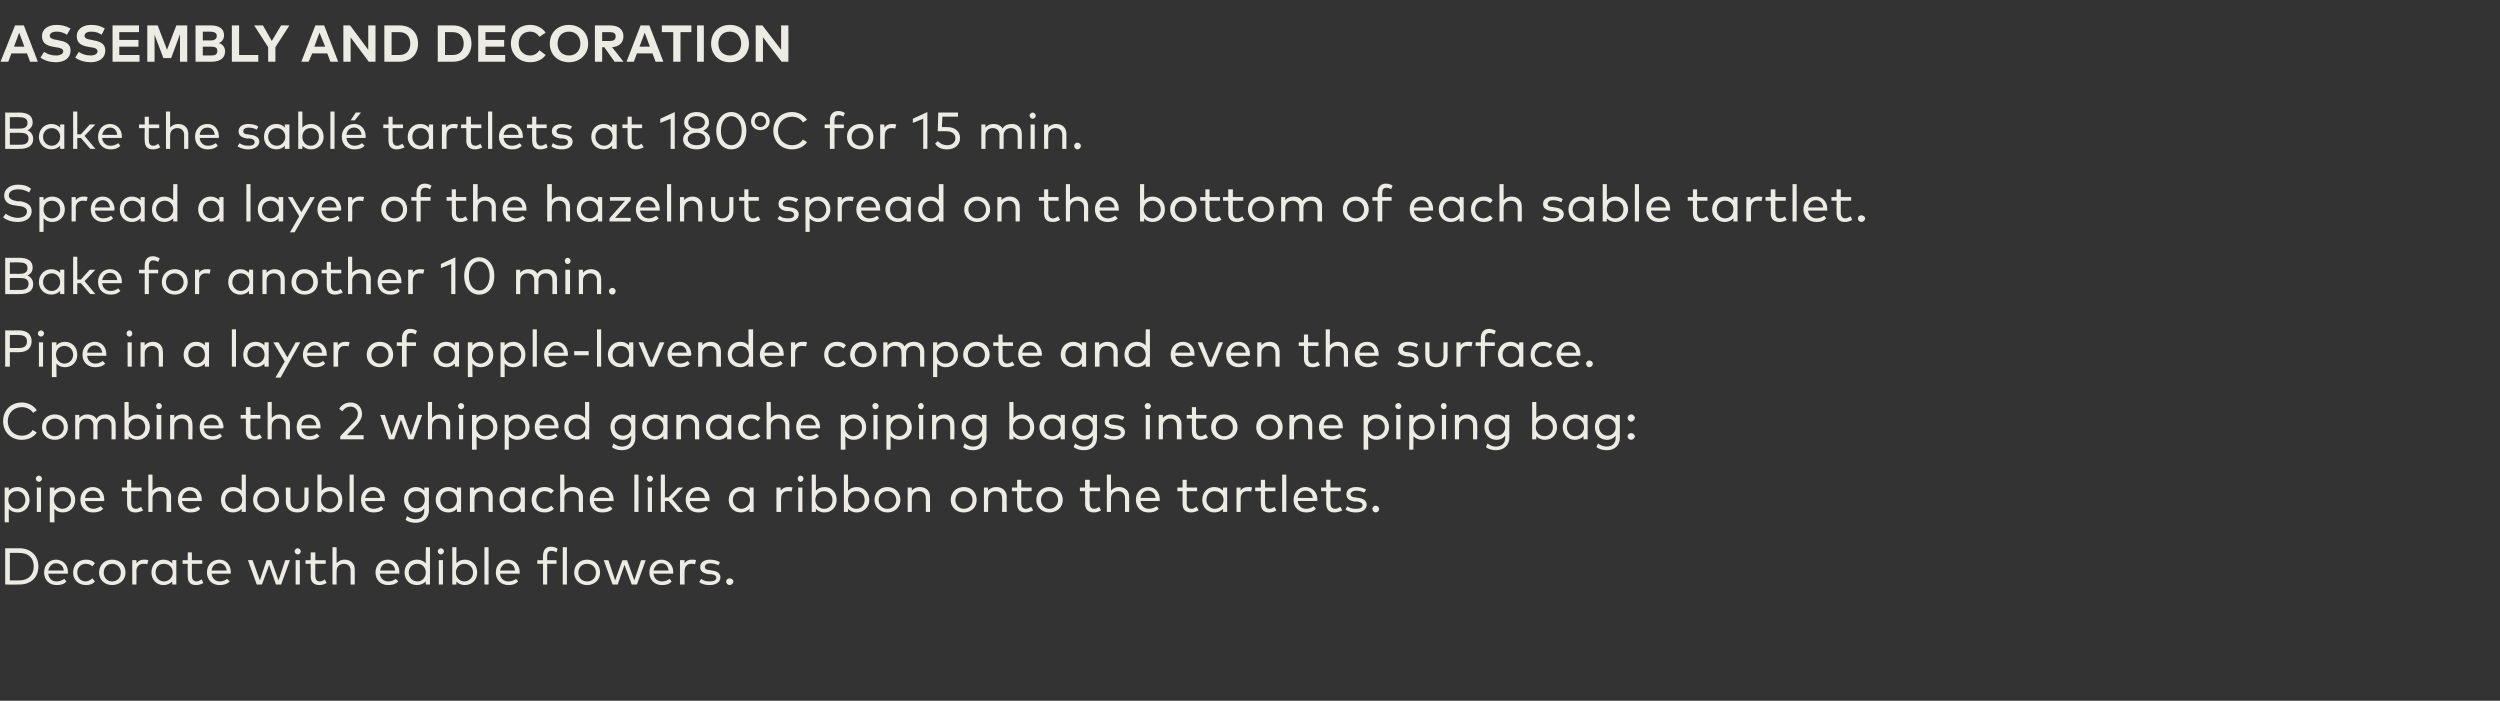
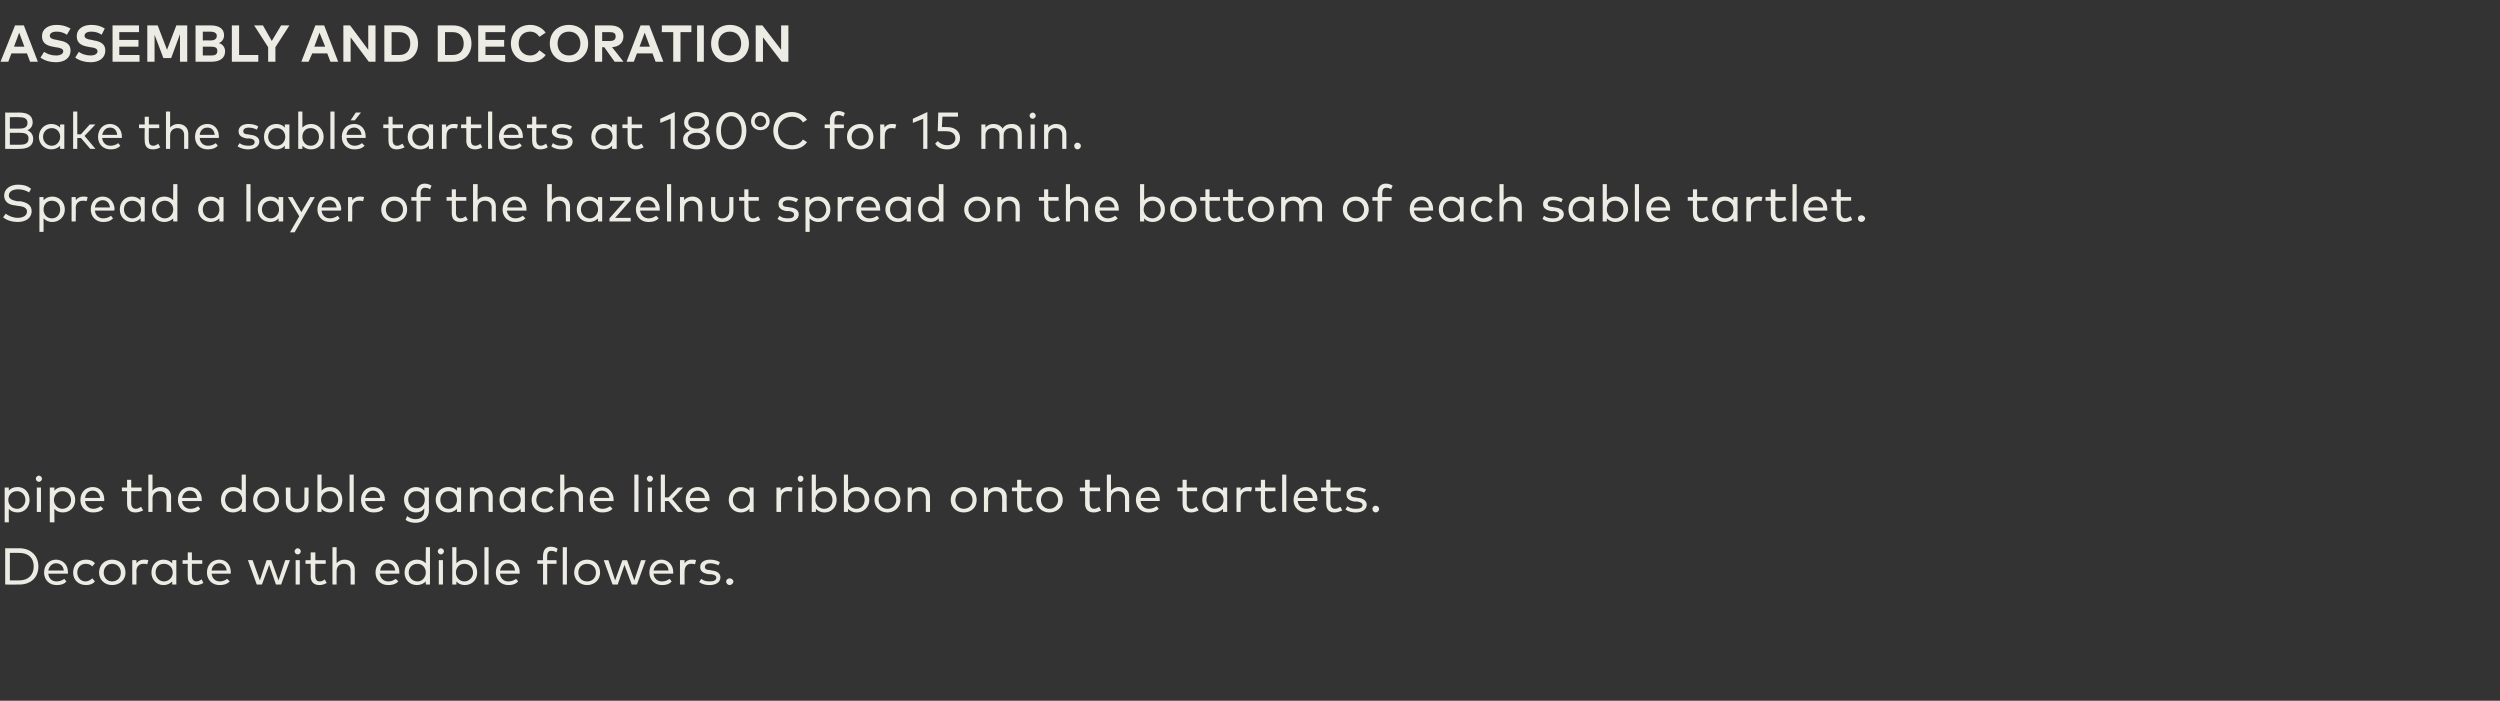
<svg xmlns="http://www.w3.org/2000/svg" version="1.1" width="482px" height="135.1px" viewBox="0 -4 482 135.1" style="top:-4px">
  <rect x="0" y="-4" width="482" height="135.1" fill="#333333" stroke="none" />
  <desc>Assembly and decoration Bake the sabl tartlets at 180°C for 15 min. Spread a layer of the hazelnut spread on the bot...</desc>
  <defs />
  <g id="Polygon53894">
    <path d="m3.7 101.7c2.2 0 3.7 1.4 3.7 3.5c0 2.2-1.5 3.5-3.7 3.5c-.04.03-2.7 0-2.7 0v-7s2.66.03 2.7 0zm-1.8.9v5.3h1.8c1.8 0 2.8-1.1 2.8-2.7c0-1.6-1-2.6-2.8-2.6c-.04-.03-1.8 0-1.8 0zm11.2 3.7v.3H9.3c.1 1 .8 1.5 1.6 1.5c.6 0 1.1-.2 1.5-.5l.4.5c-.5.6-1.2.7-1.9.7c-1.4 0-2.4-1-2.4-2.4c0-1.5 1-2.5 2.3-2.5c1.3 0 2.3 1 2.3 2.4zm-3.8-.3h3c-.1-.9-.7-1.4-1.5-1.4c-.8 0-1.3.6-1.5 1.4zm9-1.4l-.5.6c-.4-.4-.8-.5-1.3-.5c-.9 0-1.6.7-1.6 1.7c0 1 .7 1.7 1.6 1.7c.5 0 1-.3 1.3-.6l.5.6c-.4.5-1 .7-1.7.7c-1.5 0-2.5-1-2.5-2.4c0-1.5 1-2.5 2.5-2.5c.7 0 1.3.2 1.7.7zm5.9 1.8c0 1.4-1.1 2.4-2.6 2.4c-1.4 0-2.5-1-2.5-2.4c0-1.5 1.1-2.5 2.5-2.5c1.5 0 2.6 1 2.6 2.5zm-4.2 0c0 1 .7 1.7 1.6 1.7c1 0 1.7-.7 1.7-1.7c0-1-.7-1.7-1.7-1.7c-.9 0-1.6.7-1.6 1.7zm8.6-2.4l-.2.8c-.2-.1-.6-.1-.8-.1c-.7 0-1.3.5-1.3 1.4c.04-.01 0 2.6 0 2.6h-.8V104h.8s.03.61 0 .6c.4-.5.9-.7 1.4-.7c.4 0 .6 0 .9.1zm5.4 4.7h-.8v-.6c-.4.4-.9.7-1.7.7c-1.3 0-2.3-1-2.3-2.4c0-1.5 1-2.5 2.3-2.5c.8 0 1.3.3 1.7.7v-.6h.8v4.7zm-4-2.3c0 .9.7 1.7 1.6 1.7c1 0 1.7-.8 1.7-1.7c0-1-.7-1.7-1.7-1.7c-1 0-1.6.7-1.6 1.7zm9-1.7h-2v2.3c0 .8.4 1.1.9 1.1c.3 0 .7-.2 1-.4l.3.7c-.3.2-.8.4-1.4.4c-1 0-1.6-.5-1.6-1.7c-.03-.04 0-2.4 0-2.4h-1v-.7h1v-1.5h.8v1.5h2v.7zm5.5 1.6v.3h-3.7c.1 1 .8 1.5 1.6 1.5c.5 0 1-.2 1.4-.5l.5.5c-.6.6-1.3.7-2 .7c-1.4 0-2.4-1-2.4-2.4c0-1.5 1-2.5 2.4-2.5c1.3 0 2.2 1 2.2 2.4zm-3.7-.3h2.9c-.1-.9-.7-1.4-1.4-1.4c-.9 0-1.4.6-1.5 1.4zm12.9 1.9L55 104h.9l-1.7 4.7h-1l-1.3-3.8l-1.4 3.8h-1l-1.7-4.7h.9l1.4 3.9l1.3-3.9h.9l1.4 3.9zm4.1.8h-.8V104h.8v4.7zm.2-6.4c0 .3-.3.6-.6.6c-.3 0-.6-.3-.6-.6c0-.3.3-.6.6-.6c.3 0 .6.3.6.6zm4.8 2.4h-2s-.04 2.34 0 2.3c0 .8.3 1.1.9 1.1c.3 0 .7-.2.9-.4l.4.7c-.4.2-.8.4-1.4.4c-1 0-1.7-.5-1.7-1.7c.04-.04 0-2.4 0-2.4h-1v-.7h1v-1.5h.9v1.5h2v.7zm2.1-.1c.4-.5 1-.7 1.5-.7c1.2 0 2 .7 2 1.9v2.9h-.8V106c0-.8-.5-1.3-1.3-1.3c-.8 0-1.4.5-1.4 1.4c-.02-.03 0 2.6 0 2.6h-.8v-7.2h.8s-.02 3.1 0 3.1zm12.1 1.7v.3h-3.8c.2 1 .8 1.5 1.7 1.5c.5 0 1-.2 1.4-.5l.5.5c-.6.6-1.3.7-2 .7c-1.4 0-2.4-1-2.4-2.4c0-1.5 1-2.5 2.4-2.5c1.3 0 2.2 1 2.2 2.4zm-3.7-.3h2.9c-.1-.9-.7-1.4-1.5-1.4c-.8 0-1.3.6-1.4 1.4zm8.8-1.4c-.04.02 0-3.1 0-3.1h.8v7.2h-.8s-.04-.6 0-.6c-.4.4-1 .7-1.7.7c-1.4 0-2.4-1-2.4-2.4c0-1.5 1-2.5 2.4-2.5c.7 0 1.3.3 1.7.7zm-3.3 1.8c0 .9.7 1.7 1.7 1.7c.9 0 1.6-.8 1.6-1.7c0-1-.7-1.7-1.6-1.7c-1 0-1.7.7-1.7 1.7zm6.6 2.3h-.8V104h.8v4.7zm.2-6.4c0 .3-.3.6-.6.6c-.3 0-.6-.3-.6-.6c0-.3.3-.6.6-.6c.3 0 .6.3.6.6zm6.4 4.1c0 1.4-1 2.4-2.4 2.4c-.7 0-1.3-.3-1.6-.7c-.03 0 0 .6 0 .6h-.8v-7.2h.8s-.03 3.12 0 3.1c.3-.4.9-.7 1.6-.7c1.4 0 2.4 1 2.4 2.5zm-4.1 0c0 .9.7 1.7 1.6 1.7c1 0 1.7-.8 1.7-1.7c0-1-.7-1.7-1.7-1.7c-.9 0-1.6.7-1.6 1.7zm6.3 2.3h-.8v-7.2h.8v7.2zm6-2.4v.3h-3.8c.1 1 .8 1.5 1.6 1.5c.6 0 1.1-.2 1.5-.5l.4.5c-.6.6-1.2.7-1.9.7c-1.4 0-2.4-1-2.4-2.4c0-1.5 1-2.5 2.3-2.5c1.3 0 2.3 1 2.3 2.4zm-3.8-.3h2.9c-.1-.9-.6-1.4-1.4-1.4c-.8 0-1.3.6-1.5 1.4zm10.9-1.3h-1.8v4h-.8v-4h-1.1v-.7h1.1s-.04-.83 0-.8c0-1 .4-1.8 1.5-1.8c.6 0 1 .2 1.3.4l-.2.7c-.3-.2-.7-.3-1-.3c-.6 0-.8.4-.8 1c-.02-.03 0 .8 0 .8h1.8v.7zm2 4h-.8v-7.2h.8v7.2zm6.4-2.3c0 1.4-1.1 2.4-2.5 2.4c-1.4 0-2.5-1-2.5-2.4c0-1.5 1.1-2.5 2.5-2.5c1.4 0 2.5 1 2.5 2.5zm-4.2 0c0 1 .7 1.7 1.7 1.7c1 0 1.7-.7 1.7-1.7c0-1-.7-1.7-1.7-1.7c-1 0-1.7.7-1.7 1.7zm10.8 1.5l1.3-3.9h.9l-1.7 4.7h-1l-1.4-3.8l-1.3 3.8h-1l-1.7-4.7h.9l1.3 3.9l1.4-3.9h.9l1.4 3.9zm7.5-1.6v.3H126c.1 1 .8 1.5 1.6 1.5c.6 0 1.1-.2 1.5-.5l.4.5c-.5.6-1.2.7-1.9.7c-1.4 0-2.4-1-2.4-2.4c0-1.5 1-2.5 2.3-2.5c1.3 0 2.3 1 2.3 2.4zm-3.8-.3h2.9c-.1-.9-.6-1.4-1.4-1.4c-.8 0-1.3.6-1.5 1.4zm8.2-2l-.2.8c-.2-.1-.5-.1-.8-.1c-.7 0-1.2.5-1.2 1.4c-.04-.01 0 2.6 0 2.6h-.9V104h.9s-.05.61 0 .6c.3-.5.8-.7 1.3-.7c.4 0 .7 0 .9.1zm4.3 1c-.3-.2-1-.4-1.6-.4c-.6 0-1 .3-1 .7c0 .4.3.6.9.6l.5.1c1 .1 1.6.6 1.6 1.3c0 .9-.8 1.5-2.1 1.5c-.6 0-1.4-.1-2-.6l.4-.6c.4.3.8.5 1.6.5c.8 0 1.3-.2 1.3-.7c0-.4-.3-.6-1-.7h-.5c-1.1-.2-1.6-.6-1.6-1.4c0-.9.8-1.4 1.9-1.4c.8 0 1.4.2 1.9.5l-.3.6zm2.9 3.1c0 .4-.4.7-.7.7c-.4 0-.7-.3-.7-.7c0-.3.3-.6.7-.6c.3 0 .7.3.7.6z" stroke="none" fill="#ecebe4" />
  </g>
  <g id="Polygon53893">
    <path d="m5.7 92.4c0 1.4-1 2.4-2.3 2.4c-.8 0-1.4-.3-1.7-.7c-.02 0 0 2.6 0 2.6h-.8V90h.8s-.02.62 0 .6c.3-.4.9-.7 1.7-.7c1.3 0 2.3 1 2.3 2.5zm-4.1 0c0 .9.7 1.7 1.7 1.7c.9 0 1.6-.8 1.6-1.7c0-1-.7-1.7-1.6-1.7c-1 0-1.7.7-1.7 1.7zm6.3 2.3h-.8V90h.8v4.7zm.2-6.4c0 .3-.3.6-.6.6c-.3 0-.6-.3-.6-.6c0-.3.3-.6.6-.6c.3 0 .6.3.6.6zm6.4 4.1c0 1.4-1 2.4-2.4 2.4c-.7 0-1.3-.3-1.6-.7c-.04 0 0 2.6 0 2.6h-.9V90h.9s-.04.62 0 .6c.3-.4.9-.7 1.6-.7c1.4 0 2.4 1 2.4 2.5zm-4.1 0c0 .9.7 1.7 1.6 1.7c1 0 1.7-.8 1.7-1.7c0-1-.7-1.7-1.7-1.7c-.9 0-1.6.7-1.6 1.7zm9.7-.1v.3h-3.7c.1 1 .8 1.5 1.6 1.5c.5 0 1-.2 1.4-.5l.5.5c-.6.6-1.3.7-2 .7c-1.4 0-2.4-1-2.4-2.4c0-1.5 1-2.5 2.4-2.5c1.3 0 2.2 1 2.2 2.4zm-3.7-.3h2.9c-.1-.9-.7-1.4-1.4-1.4c-.9 0-1.4.6-1.5 1.4zm10.9-1.3h-2v2.3c0 .8.4 1.1.9 1.1c.4 0 .7-.2 1-.4l.4.7c-.4.2-.9.4-1.5.4c-1 0-1.6-.5-1.6-1.7v-2.4h-1v-.7h1v-1.5h.8v1.5h2v.7zm2.1-.1c.4-.5 1-.7 1.6-.7c1.2 0 2 .7 2 1.9c-.04-.02 0 2.9 0 2.9h-.9s.04-2.65 0-2.7c0-.8-.4-1.3-1.3-1.3c-.7 0-1.4.5-1.4 1.4c.03-.03 0 2.6 0 2.6h-.8v-7.2h.8s.03 3.1 0 3.1zm9.5 1.7v.3h-3.8c.1 1 .8 1.5 1.6 1.5c.6 0 1.1-.2 1.5-.5l.4.5c-.5.6-1.2.7-1.9.7c-1.4 0-2.4-1-2.4-2.4c0-1.5 1-2.5 2.3-2.5c1.3 0 2.3 1 2.3 2.4zm-3.8-.3h2.9c-.1-.9-.6-1.4-1.4-1.4c-.8 0-1.3.6-1.5 1.4zm11.5-1.4v-3.1h.8v7.2h-.8v-.6c-.4.4-.9.7-1.7.7c-1.3 0-2.3-1-2.3-2.4c0-1.5 1-2.5 2.3-2.5c.8 0 1.3.3 1.7.7zm-3.2 1.8c0 .9.7 1.7 1.6 1.7c1 0 1.7-.8 1.7-1.7c0-1-.7-1.7-1.7-1.7c-1 0-1.6.7-1.6 1.7zm10.4 0c0 1.4-1 2.4-2.5 2.4c-1.4 0-2.5-1-2.5-2.4c0-1.5 1.1-2.5 2.5-2.5c1.5 0 2.5 1 2.5 2.5zm-4.2 0c0 1 .8 1.7 1.7 1.7c1 0 1.7-.7 1.7-1.7c0-1-.7-1.7-1.7-1.7c-.9 0-1.7.7-1.7 1.7zm9.9.3c0 1.5-1 2.1-2.2 2.1c-1.1 0-2.2-.6-2.2-2.1c.05.04 0-2.7 0-2.7h.9s-.03 2.67 0 2.7c0 .9.5 1.4 1.3 1.4c.8 0 1.4-.5 1.4-1.4c-.04-.03 0-2.7 0-2.7h.8s-.02 2.74 0 2.7zm6.5-.3c0 1.4-1 2.4-2.3 2.4c-.8 0-1.4-.3-1.7-.7c-.02 0 0 .6 0 .6h-.8v-7.2h.8s-.02 3.12 0 3.1c.3-.4.9-.7 1.7-.7c1.3 0 2.3 1 2.3 2.5zm-4.1 0c0 .9.7 1.7 1.7 1.7c.9 0 1.6-.8 1.6-1.7c0-1-.7-1.7-1.6-1.7c-1 0-1.7.7-1.7 1.7zm6.3 2.3h-.8v-7.2h.8v7.2zm6-2.4v.3h-3.8c.1 1 .8 1.5 1.6 1.5c.6 0 1.1-.2 1.5-.5l.4.5c-.5.6-1.2.7-1.9.7c-1.4 0-2.4-1-2.4-2.4c0-1.5 1-2.5 2.3-2.5c1.3 0 2.3 1 2.3 2.4zm-3.8-.3h2.9c-.1-.9-.6-1.4-1.4-1.4c-.8 0-1.3.6-1.5 1.4zm11.4-1.4c.05.03 0-.6 0-.6h.9s-.03 4.4 0 4.4c0 1.5-1.1 2.4-2.6 2.4c-.7 0-1.5-.2-1.9-.6l.3-.7c.5.4 1 .6 1.6.6c1.1 0 1.7-.6 1.7-1.7v-.4c-.3.5-.9.8-1.6.8c-1.3 0-2.3-1-2.3-2.5c0-1.4 1-2.4 2.3-2.4c.7 0 1.3.3 1.6.7zm-3.1 1.7c0 .9.6 1.7 1.6 1.7c1 0 1.6-.7 1.6-1.7c0-.9-.6-1.6-1.6-1.6c-1 0-1.6.7-1.6 1.6zm10.2 2.4h-.8v-.6c-.4.4-.9.7-1.7.7c-1.3 0-2.4-1-2.4-2.4c0-1.5 1.1-2.5 2.4-2.5c.8 0 1.3.3 1.7.7v-.6h.8v4.7zm-4-2.3c0 .9.6 1.7 1.6 1.7c1 0 1.6-.8 1.6-1.7c0-1-.6-1.7-1.6-1.7c-1 0-1.6.7-1.6 1.7zm10.1-.6c-.02-.02 0 2.9 0 2.9h-.8s-.04-2.65 0-2.7c0-.8-.5-1.3-1.3-1.3c-.8 0-1.4.5-1.4 1.4c-.05-.03 0 2.6 0 2.6h-.9V90h.8s.05.6 0 .6c.4-.5 1.1-.7 1.6-.7c1.2 0 2 .7 2 1.9zm6.2 2.9h-.8s-.05-.6 0-.6c-.4.4-1 .7-1.7.7c-1.4 0-2.4-1-2.4-2.4c0-1.5 1-2.5 2.4-2.5c.7 0 1.3.3 1.7.7c-.05.02 0-.6 0-.6h.8v4.7zm-4.1-2.3c0 .9.7 1.7 1.7 1.7c.9 0 1.6-.8 1.6-1.7c0-1-.7-1.7-1.6-1.7c-1 0-1.7.7-1.7 1.7zm9.7-1.8l-.6.6c-.3-.4-.7-.5-1.2-.5c-.9 0-1.6.7-1.6 1.7c0 1 .7 1.7 1.6 1.7c.5 0 .9-.3 1.3-.6l.5.6c-.5.5-1.1.7-1.8.7c-1.5 0-2.5-1-2.5-2.4c0-1.5 1-2.5 2.5-2.5c.7 0 1.3.2 1.8.7zm2 0c.4-.5 1-.7 1.6-.7c1.2 0 2 .7 2 1.9c-.03-.02 0 2.9 0 2.9h-.8s-.05-2.65 0-2.7c0-.8-.5-1.3-1.4-1.3c-.7 0-1.4.5-1.4 1.4c.04-.03 0 2.6 0 2.6h-.8v-7.2h.8s.04 3.1 0 3.1zm9.5 1.7v.3h-3.8c.2 1 .8 1.5 1.7 1.5c.5 0 1-.2 1.4-.5l.5.5c-.6.6-1.3.7-2 .7c-1.4 0-2.4-1-2.4-2.4c0-1.5 1-2.5 2.4-2.5c1.2 0 2.2 1 2.2 2.4zm-3.8-.3h3c-.1-.9-.7-1.4-1.5-1.4c-.8 0-1.3.6-1.5 1.4zm8.6 2.7h-.8v-7.2h.8v7.2zm2.6 0h-.8V90h.8v4.7zm.2-6.4c0 .3-.3.6-.6.6c-.3 0-.6-.3-.6-.6c0-.3.3-.6.6-.6c.3 0 .6.3.6.6zm2.3 3.6h.7l1.8-1.9h1l-2.1 2.2l2.1 2.5h-1l-1.8-2.1h-.7v2.1h-.8v-7.2h.8v4.4zm8.6.4v.3H133c.1 1 .8 1.5 1.6 1.5c.6 0 1.1-.2 1.5-.5l.4.5c-.5.6-1.2.7-1.9.7c-1.4 0-2.4-1-2.4-2.4c0-1.5 1-2.5 2.3-2.5c1.3 0 2.3 1 2.3 2.4zM133 92h2.9c-.1-.9-.6-1.4-1.4-1.4c-.8 0-1.3.6-1.5 1.4zm12.3 2.7h-.8v-.6c-.4.4-.9.7-1.7.7c-1.3 0-2.3-1-2.3-2.4c0-1.5 1-2.5 2.3-2.5c.8 0 1.3.3 1.7.7v-.6h.8v4.7zm-4-2.3c0 .9.7 1.7 1.6 1.7c1 0 1.7-.8 1.7-1.7c0-1-.7-1.7-1.7-1.7c-1 0-1.6.7-1.6 1.7zm11.5-2.4l-.2.8c-.2-.1-.5-.1-.8-.1c-.7 0-1.2.5-1.2 1.4c-.05-.01 0 2.6 0 2.6h-.9V90h.8s.04.61 0 .6c.4-.5.9-.7 1.4-.7c.4 0 .6 0 .9.1zm1.9 4.7h-.8V90h.8v4.7zm.2-6.4c0 .3-.2.6-.6.6c-.3 0-.5-.3-.5-.6c0-.3.2-.6.5-.6c.4 0 .6.3.6.6zm6.4 4.1c0 1.4-1 2.4-2.3 2.4c-.8 0-1.3-.3-1.7-.7v.6h-.8v-7.2h.8v3.1c.4-.4.9-.7 1.7-.7c1.3 0 2.3 1 2.3 2.5zm-4.1 0c0 .9.7 1.7 1.7 1.7c1 0 1.6-.8 1.6-1.7c0-1-.7-1.7-1.6-1.7c-1 0-1.7.7-1.7 1.7zm10.4 0c0 1.4-1.1 2.4-2.4 2.4c-.8 0-1.3-.3-1.7-.7c.02 0 0 .6 0 .6h-.8v-7.2h.8s.02 3.12 0 3.1c.4-.4.9-.7 1.7-.7c1.3 0 2.4 1 2.4 2.5zm-4.1 0c0 .9.6 1.7 1.6 1.7c1 0 1.6-.8 1.6-1.7c0-1-.6-1.7-1.6-1.7c-1 0-1.6.7-1.6 1.7zm10.1 0c0 1.4-1.1 2.4-2.5 2.4c-1.4 0-2.5-1-2.5-2.4c0-1.5 1.1-2.5 2.5-2.5c1.4 0 2.5 1 2.5 2.5zm-4.2 0c0 1 .7 1.7 1.7 1.7c.9 0 1.7-.7 1.7-1.7c0-1-.8-1.7-1.7-1.7c-1 0-1.7.7-1.7 1.7zm9.9-.6c.02-.02 0 2.9 0 2.9h-.8V92c0-.8-.5-1.3-1.3-1.3c-.8 0-1.4.5-1.4 1.4v2.6h-.8V90h.8v.6c.4-.5 1-.7 1.5-.7c1.2 0 2 .7 2 1.9zm9 .6c0 1.4-1 2.4-2.5 2.4c-1.4 0-2.5-1-2.5-2.4c0-1.5 1.1-2.5 2.5-2.5c1.5 0 2.5 1 2.5 2.5zm-4.1 0c0 1 .7 1.7 1.6 1.7c1 0 1.7-.7 1.7-1.7c0-1-.7-1.7-1.7-1.7c-.9 0-1.6.7-1.6 1.7zm9.9-.6c-.04-.02 0 2.9 0 2.9h-.9s.04-2.65 0-2.7c0-.8-.4-1.3-1.3-1.3c-.7 0-1.4.5-1.4 1.4c.03-.03 0 2.6 0 2.6h-.8V90h.8s.02.6 0 .6c.4-.5 1-.7 1.6-.7c1.1 0 2 .7 2 1.9zm4.8-1.1h-2v2.3c0 .8.4 1.1.9 1.1c.3 0 .7-.2 1-.4l.4.7c-.4.2-.9.4-1.5.4c-1 0-1.6-.5-1.6-1.7c-.02-.04 0-2.4 0-2.4h-1v-.7h1v-1.5h.8v1.5h2v.7zm6 1.7c0 1.4-1.1 2.4-2.6 2.4c-1.4 0-2.5-1-2.5-2.4c0-1.5 1.1-2.5 2.5-2.5c1.5 0 2.6 1 2.6 2.5zm-4.2 0c0 1 .7 1.7 1.6 1.7c1 0 1.7-.7 1.7-1.7c0-1-.7-1.7-1.7-1.7c-.9 0-1.6.7-1.6 1.7zm11.4-1.7h-2s-.04 2.34 0 2.3c0 .8.3 1.1.9 1.1c.3 0 .7-.2.9-.4l.4.7c-.4.2-.8.4-1.4.4c-1 0-1.7-.5-1.7-1.7c.04-.04 0-2.4 0-2.4h-1v-.7h1v-1.5h.9v1.5h2v.7zm2.1-.1c.4-.5 1-.7 1.5-.7c1.2 0 2 .7 2 1.9v2.9h-.8V92c0-.8-.5-1.3-1.3-1.3c-.8 0-1.4.5-1.4 1.4c-.02-.03 0 2.6 0 2.6h-.8v-7.2h.8s-.02 3.1 0 3.1zm9.4 1.7v.3h-3.7c.1 1 .8 1.5 1.6 1.5c.5 0 1.1-.2 1.5-.5l.4.5c-.6.6-1.3.7-2 .7c-1.4 0-2.4-1-2.4-2.4c0-1.5 1-2.5 2.4-2.5c1.3 0 2.2 1 2.2 2.4zm-3.7-.3h2.9c-.1-.9-.7-1.4-1.4-1.4c-.9 0-1.4.6-1.5 1.4zm10.9-1.3h-2s.03 2.34 0 2.3c0 .8.4 1.1.9 1.1c.4 0 .7-.2 1-.4l.4.7c-.4.2-.9.4-1.4.4c-1.1 0-1.7-.5-1.7-1.7v-2.4h-1v-.7h1v-1.5h.8v1.5h2v.7zm5.8 4h-.8v-.6c-.4.4-.9.7-1.7.7c-1.3 0-2.3-1-2.3-2.4c0-1.5 1-2.5 2.3-2.5c.8 0 1.3.3 1.7.7v-.6h.8v4.7zm-4-2.3c0 .9.7 1.7 1.6 1.7c1 0 1.7-.8 1.7-1.7c0-1-.7-1.7-1.7-1.7c-1 0-1.6.7-1.6 1.7zm8.8-2.4l-.2.8c-.2-.1-.5-.1-.8-.1c-.7 0-1.2.5-1.2 1.4c-.02-.01 0 2.6 0 2.6h-.8V90h.8s-.03.61 0 .6c.3-.5.8-.7 1.4-.7c.3 0 .6 0 .8.1zm4.5.7h-2s-.02 2.34 0 2.3c0 .8.4 1.1.9 1.1c.3 0 .7-.2.9-.4l.4.7c-.3.2-.8.4-1.4.4c-1 0-1.6-.5-1.6-1.7c-.04-.04 0-2.4 0-2.4H242v-.7h1.1v-1.5h.8v1.5h2v.7zm2.1 4h-.8v-7.2h.8v7.2zm6-2.4c0 .1 0 .3-.1.3h-3.7c.1 1 .8 1.5 1.6 1.5c.6 0 1.1-.2 1.5-.5l.4.5c-.6.6-1.2.7-1.9.7c-1.4 0-2.4-1-2.4-2.4c0-1.5 1-2.5 2.3-2.5c1.3 0 2.3 1 2.3 2.4zm-3.8-.3h2.9c-.1-.9-.6-1.4-1.4-1.4c-.8 0-1.4.6-1.5 1.4zm8.3-1.3h-2v2.3c0 .8.4 1.1.9 1.1c.4 0 .7-.2 1-.4l.4.7c-.4.2-.9.4-1.5.4c-1 0-1.6-.5-1.6-1.7v-2.4h-1v-.7h1v-1.5h.8v1.5h2v.7zm4.5.3c-.3-.2-.9-.4-1.5-.4c-.7 0-1.1.3-1.1.7c0 .4.4.6.9.6l.6.1c1 .1 1.6.6 1.6 1.3c0 .9-.8 1.5-2.1 1.5c-.6 0-1.4-.1-2-.6l.4-.6c.3.3.8.5 1.6.5c.8 0 1.3-.2 1.3-.7c0-.4-.4-.6-1-.7h-.6c-1-.2-1.5-.6-1.5-1.4c0-.9.7-1.4 1.9-1.4c.7 0 1.4.2 1.9.5l-.4.6zm2.9 3.1c0 .4-.3.7-.7.7c-.3 0-.6-.3-.6-.7c0-.3.3-.6.6-.6c.4 0 .7.3.7.6z" stroke="none" fill="#ecebe4" />
  </g>
  <g id="Polygon53892">
-     <path d="m7.1 75.1l-.7.5c-.5-.7-1.3-1.1-2.2-1.1c-1.5 0-2.7 1.1-2.7 2.7c0 1.7 1.2 2.8 2.7 2.8c.9 0 1.7-.4 2.1-1.1l.8.5c-.6.9-1.7 1.4-2.9 1.4c-2.1 0-3.6-1.5-3.6-3.6c0-2.1 1.5-3.6 3.6-3.6c1.2 0 2.3.6 2.9 1.5zm6 3.3c0 1.4-1.1 2.4-2.5 2.4c-1.5 0-2.5-1-2.5-2.4c0-1.5 1-2.5 2.5-2.5c1.4 0 2.5 1 2.5 2.5zm-4.2 0c0 1 .7 1.7 1.7 1.7c.9 0 1.7-.7 1.7-1.7c0-1-.8-1.7-1.7-1.7c-1 0-1.7.7-1.7 1.7zm13.4-.6c.03-.02 0 2.9 0 2.9h-.8s.02-2.65 0-2.7c0-.8-.5-1.3-1.3-1.3c-.8 0-1.4.5-1.4 1.4v2.6h-.8V78c0-.8-.5-1.3-1.3-1.3c-.8 0-1.4.5-1.4 1.4c-.02-.03 0 2.6 0 2.6h-.8V76h.8s-.03.6 0 .6c.4-.5 1-.7 1.5-.7c.8 0 1.5.3 1.8.9c.4-.7 1.1-.9 1.8-.9c1.1 0 1.9.7 1.9 1.9zm6.6.6c0 1.4-1.1 2.4-2.4 2.4c-.7 0-1.3-.3-1.7-.7c.03 0 0 .6 0 .6h-.8v-7.2h.8s.03 3.12 0 3.1c.4-.4 1-.7 1.7-.7c1.3 0 2.4 1 2.4 2.5zm-4.1 0c0 .9.6 1.7 1.6 1.7c1 0 1.6-.8 1.6-1.7c0-1-.6-1.7-1.6-1.7c-1 0-1.6.7-1.6 1.7zm6.3 2.3h-.9V76h.9v4.7zm.1-6.4c0 .3-.2.6-.6.6c-.3 0-.5-.3-.5-.6c0-.3.2-.6.5-.6c.4 0 .6.3.6.6zm5.9 3.5c.04-.02 0 2.9 0 2.9h-.8s.02-2.65 0-2.7c0-.8-.5-1.3-1.3-1.3c-.8 0-1.4.5-1.4 1.4v2.6h-.8V76h.8v.6c.4-.5 1-.7 1.6-.7c1.1 0 1.9.7 1.9 1.9zm6 .5c0 .1-.1.3-.1.3h-3.7c.1 1 .8 1.5 1.6 1.5c.6 0 1.1-.2 1.5-.5l.4.5c-.6.6-1.2.7-1.9.7c-1.4 0-2.4-1-2.4-2.4c0-1.5 1-2.5 2.3-2.5c1.3 0 2.2 1 2.3 2.4zm-3.8-.3h2.9c-.1-.9-.6-1.4-1.4-1.4c-.8 0-1.4.6-1.5 1.4zm10.9-1.3h-1.9s-.05 2.34 0 2.3c0 .8.3 1.1.8 1.1c.4 0 .7-.2 1-.4l.4.7c-.4.2-.8.4-1.4.4c-1.1 0-1.7-.5-1.7-1.7c.03-.04 0-2.4 0-2.4h-1v-.7h1v-1.5h.9v1.5h1.9v.7zm2.2-.1c.4-.5 1-.7 1.5-.7c1.2 0 2 .7 2 1.9v2.9h-.8s-.02-2.65 0-2.7c0-.8-.5-1.3-1.3-1.3c-.8 0-1.4.5-1.4 1.4c-.03-.03 0 2.6 0 2.6h-.8v-7.2h.8s-.03 3.1 0 3.1zm9.4 1.7v.3h-3.7c.1 1 .8 1.5 1.6 1.5c.5 0 1-.2 1.4-.5l.5.5c-.6.6-1.3.7-2 .7c-1.4 0-2.4-1-2.4-2.4c0-1.5 1-2.5 2.4-2.5c1.3 0 2.2 1 2.2 2.4zm-3.7-.3h2.9c-.1-.9-.7-1.4-1.4-1.4c-.9 0-1.4.6-1.5 1.4zm7.3-3.2c.3-.5 1-1.2 2.2-1.2c1.4 0 2.2 1 2.2 2.2c0 .9-.5 1.5-.9 2l-2 2.1h3.2v.8h-4.5v-.6s2.65-2.8 2.7-2.8c.4-.4.7-.9.7-1.5c0-.8-.6-1.4-1.4-1.4c-.8 0-1.2.4-1.6.9l-.6-.5zm13.8 5.1l1.3-3.9h.9l-1.7 4.7h-1l-1.4-3.8l-1.3 3.8h-1L73.3 76h.9l1.3 3.9l1.4-3.9h.9l1.4 3.9zm4.1-3.3c.4-.5 1-.7 1.5-.7c1.2 0 2 .7 2 1.9v2.9h-.8V78c0-.8-.5-1.3-1.3-1.3c-.8 0-1.4.5-1.4 1.4c-.02-.03 0 2.6 0 2.6h-.8v-7.2h.8s-.02 3.1 0 3.1zm6 4.1h-.8V76h.8v4.7zm.2-6.4c0 .3-.3.6-.6.6c-.3 0-.6-.3-.6-.6c0-.3.3-.6.6-.6c.3 0 .6.3.6.6zm6.4 4.1c0 1.4-1 2.4-2.4 2.4c-.7 0-1.3-.3-1.6-.7c-.05 0 0 2.6 0 2.6h-.9V76h.9s-.05.62 0 .6c.3-.4.9-.7 1.6-.7c1.4 0 2.4 1 2.4 2.5zm-4.1 0c0 .9.7 1.7 1.6 1.7c1 0 1.7-.8 1.7-1.7c0-1-.7-1.7-1.7-1.7c-.9 0-1.6.7-1.6 1.7zm10.3 0c0 1.4-1 2.4-2.3 2.4c-.8 0-1.3-.3-1.7-.7v2.6h-.8V76h.8v.6c.4-.4.9-.7 1.7-.7c1.3 0 2.3 1 2.3 2.5zm-4.1 0c0 .9.7 1.7 1.7 1.7c1 0 1.6-.8 1.6-1.7c0-1-.7-1.7-1.6-1.7c-1 0-1.7.7-1.7 1.7zm9.7-.1v.3H104c.1 1 .8 1.5 1.6 1.5c.6 0 1.1-.2 1.5-.5l.4.5c-.6.6-1.2.7-1.9.7c-1.5 0-2.5-1-2.5-2.4c0-1.5 1-2.5 2.4-2.5c1.3 0 2.2 1 2.2 2.4zM104 78h2.9c-.1-.9-.6-1.4-1.4-1.4c-.8 0-1.4.6-1.5 1.4zm8.8-1.4v-3.1h.8v7.2h-.8v-.6c-.4.4-.9.7-1.7.7c-1.3 0-2.3-1-2.3-2.4c0-1.5 1-2.5 2.3-2.5c.8 0 1.3.3 1.7.7zm-3.2 1.8c0 .9.6 1.7 1.6 1.7c1 0 1.7-.8 1.7-1.7c0-1-.7-1.7-1.7-1.7c-1 0-1.6.7-1.6 1.7zm12.1-1.8c-.05.03 0-.6 0-.6h.8s-.03 4.4 0 4.4c0 1.5-1.1 2.4-2.6 2.4c-.7 0-1.5-.2-1.9-.6l.3-.7c.5.4 1 .6 1.6.6c1.1 0 1.8-.6 1.8-1.7v-.4c-.4.5-.9.8-1.7.8c-1.3 0-2.3-1-2.3-2.5c0-1.4 1-2.4 2.3-2.4c.8 0 1.3.3 1.7.7zm-3.2 1.7c0 .9.6 1.7 1.6 1.7c1 0 1.6-.7 1.6-1.7c0-.9-.6-1.6-1.6-1.6c-1 0-1.6.7-1.6 1.6zm10.2 2.4h-.8v-.6c-.4.4-.9.7-1.7.7c-1.3 0-2.4-1-2.4-2.4c0-1.5 1.1-2.5 2.4-2.5c.8 0 1.3.3 1.7.7v-.6h.8v4.7zm-4-2.3c0 .9.6 1.7 1.6 1.7c1 0 1.6-.8 1.6-1.7c0-1-.6-1.7-1.6-1.7c-1 0-1.6.7-1.6 1.7zm10.1-.6v2.9h-.8s-.03-2.65 0-2.7c0-.8-.5-1.3-1.3-1.3c-.8 0-1.4.5-1.4 1.4c-.04-.03 0 2.6 0 2.6h-.9V76h.9s-.05.6 0 .6c.3-.5 1-.7 1.5-.7c1.2 0 2 .7 2 1.9zm6.2 2.9h-.8s-.04-.6 0-.6c-.4.4-1 .7-1.7.7c-1.4 0-2.4-1-2.4-2.4c0-1.5 1-2.5 2.4-2.5c.7 0 1.3.3 1.7.7c-.04.02 0-.6 0-.6h.8v4.7zm-4.1-2.3c0 .9.7 1.7 1.7 1.7c.9 0 1.6-.8 1.6-1.7c0-1-.7-1.7-1.6-1.7c-1 0-1.7.7-1.7 1.7zm9.7-1.8l-.5.6c-.4-.4-.8-.5-1.3-.5c-.9 0-1.6.7-1.6 1.7c0 1 .7 1.7 1.6 1.7c.5 0 .9-.3 1.3-.6l.5.6c-.5.5-1.1.7-1.8.7c-1.5 0-2.5-1-2.5-2.4c0-1.5 1-2.5 2.5-2.5c.7 0 1.4.2 1.8.7zm2 0c.4-.5 1-.7 1.6-.7c1.2 0 2 .7 2 1.9c-.02-.02 0 2.9 0 2.9h-.8s-.04-2.65 0-2.7c0-.8-.5-1.3-1.3-1.3c-.8 0-1.5.5-1.5 1.4c.05-.03 0 2.6 0 2.6h-.8v-7.2h.8s.05 3.1 0 3.1zm9.5 1.7v.3h-3.8c.2 1 .8 1.5 1.7 1.5c.5 0 1-.2 1.4-.5l.5.5c-.6.6-1.3.7-2 .7c-1.4 0-2.4-1-2.4-2.4c0-1.5 1-2.5 2.4-2.5c1.3 0 2.2 1 2.2 2.4zm-3.7-.3h2.9c-.1-.9-.7-1.4-1.5-1.4c-.8 0-1.3.6-1.4 1.4zm12.6.4c0 1.4-1 2.4-2.4 2.4c-.7 0-1.3-.3-1.6-.7c-.05 0 0 2.6 0 2.6h-.9V76h.9s-.05.62 0 .6c.3-.4.9-.7 1.6-.7c1.4 0 2.4 1 2.4 2.5zm-4.1 0c0 .9.7 1.7 1.6 1.7c1 0 1.7-.8 1.7-1.7c0-1-.7-1.7-1.7-1.7c-.9 0-1.6.7-1.6 1.7zm6.3 2.3h-.8V76h.8v4.7zm.2-6.4c0 .3-.3.6-.6.6c-.4 0-.6-.3-.6-.6c0-.3.2-.6.6-.6c.3 0 .6.3.6.6zm6.4 4.1c0 1.4-1.1 2.4-2.4 2.4c-.7 0-1.3-.3-1.7-.7c.03 0 0 2.6 0 2.6h-.8V76h.8s.03.62 0 .6c.4-.4 1-.7 1.7-.7c1.3 0 2.4 1 2.4 2.5zm-4.1 0c0 .9.7 1.7 1.6 1.7c1 0 1.6-.8 1.6-1.7c0-1-.6-1.7-1.6-1.7c-.9 0-1.6.7-1.6 1.7zm6.3 2.3h-.8V76h.8v4.7zm.1-6.4c0 .3-.2.6-.5.6c-.4 0-.6-.3-.6-.6c0-.3.2-.6.6-.6c.3 0 .5.3.5.6zm5.9 3.5c.04-.02 0 2.9 0 2.9h-.8s.02-2.65 0-2.7c0-.8-.5-1.3-1.3-1.3c-.7 0-1.4.5-1.4 1.4v2.6h-.8V76h.8v.6c.4-.5 1-.7 1.6-.7c1.1 0 1.9.7 1.9 1.9zm5.3-1.2c.05.03 0-.6 0-.6h.9s-.03 4.4 0 4.4c0 1.5-1.1 2.4-2.6 2.4c-.7 0-1.5-.2-1.9-.6l.3-.7c.5.4 1 .6 1.6.6c1.1 0 1.7-.6 1.7-1.7v-.4c-.3.5-.9.8-1.6.8c-1.3 0-2.3-1-2.3-2.5c0-1.4 1-2.4 2.3-2.4c.7 0 1.3.3 1.6.7zm-3.1 1.7c0 .9.6 1.7 1.6 1.7c1 0 1.6-.7 1.6-1.7c0-.9-.6-1.6-1.6-1.6c-1 0-1.6.7-1.6 1.6zm13.2.1c0 1.4-1 2.4-2.3 2.4c-.8 0-1.3-.3-1.7-.7v.6h-.8v-7.2h.8v3.1c.4-.4.9-.7 1.7-.7c1.3 0 2.3 1 2.3 2.5zm-4.1 0c0 .9.7 1.7 1.7 1.7c1 0 1.6-.8 1.6-1.7c0-1-.7-1.7-1.6-1.7c-1 0-1.7.7-1.7 1.7zm10 2.3h-.8v-.6c-.4.4-.9.7-1.7.7c-1.3 0-2.4-1-2.4-2.4c0-1.5 1.1-2.5 2.4-2.5c.8 0 1.3.3 1.7.7v-.6h.8v4.7zm-4-2.3c0 .9.6 1.7 1.6 1.7c1 0 1.6-.8 1.6-1.7c0-1-.6-1.7-1.6-1.7c-1 0-1.6.7-1.6 1.7zm9.4-1.8c-.03.03 0-.6 0-.6h.8s-.01 4.4 0 4.4c0 1.5-1 2.4-2.5 2.4c-.8 0-1.5-.2-2-.6l.3-.7c.5.4 1.1.6 1.7.6c1 0 1.7-.6 1.7-1.7v-.4c-.4.5-.9.8-1.7.8c-1.3 0-2.3-1-2.3-2.5c0-1.4 1-2.4 2.3-2.4c.8 0 1.3.3 1.7.7zm-3.2 1.7c0 .9.7 1.7 1.6 1.7c1 0 1.6-.7 1.6-1.7c0-.9-.6-1.6-1.6-1.6c-.9 0-1.6.7-1.6 1.6zm8.9-1.3c-.3-.2-.9-.4-1.5-.4c-.7 0-1.1.3-1.1.7c0 .4.4.6.9.6l.6.1c1 .1 1.6.6 1.6 1.3c0 .9-.8 1.5-2.1 1.5c-.6 0-1.4-.1-2-.6l.4-.6c.3.3.8.5 1.6.5c.8 0 1.3-.2 1.3-.7c0-.4-.4-.6-1-.7h-.5c-1.1-.2-1.6-.6-1.6-1.4c0-.9.7-1.4 1.9-1.4c.7 0 1.4.2 1.9.5l-.4.6zm5.3 3.7h-.8V76h.8v4.7zm.2-6.4c0 .3-.3.6-.6.6c-.4 0-.6-.3-.6-.6c0-.3.2-.6.6-.6c.3 0 .6.3.6.6zm5.9 3.5c-.04-.02 0 2.9 0 2.9h-.9s.04-2.65 0-2.7c0-.8-.4-1.3-1.3-1.3c-.7 0-1.4.5-1.4 1.4c.03-.03 0 2.6 0 2.6h-.8V76h.8s.02.6 0 .6c.4-.5 1-.7 1.6-.7c1.1 0 2 .7 2 1.9zm4.8-1.1h-2v2.3c0 .8.4 1.1.9 1.1c.3 0 .7-.2 1-.4l.4.7c-.4.2-.9.4-1.5.4c-1 0-1.6-.5-1.6-1.7c-.02-.04 0-2.4 0-2.4h-1v-.7h1v-1.5h.8v1.5h2v.7zm6 1.7c0 1.4-1.1 2.4-2.6 2.4c-1.4 0-2.5-1-2.5-2.4c0-1.5 1.1-2.5 2.5-2.5c1.5 0 2.6 1 2.6 2.5zm-4.2 0c0 1 .7 1.7 1.6 1.7c1 0 1.7-.7 1.7-1.7c0-1-.7-1.7-1.7-1.7c-.9 0-1.6.7-1.6 1.7zm12.9 0c0 1.4-1.1 2.4-2.5 2.4c-1.5 0-2.6-1-2.6-2.4c0-1.5 1.1-2.5 2.6-2.5c1.4 0 2.5 1 2.5 2.5zm-4.2 0c0 1 .7 1.7 1.7 1.7c.9 0 1.6-.7 1.6-1.7c0-1-.7-1.7-1.6-1.7c-1 0-1.7.7-1.7 1.7zm9.9-.6v2.9h-.8s-.03-2.65 0-2.7c0-.8-.5-1.3-1.3-1.3c-.8 0-1.4.5-1.4 1.4c-.04-.03 0 2.6 0 2.6h-.9V76h.9s-.05.6 0 .6c.3-.5 1-.7 1.5-.7c1.2 0 2 .7 2 1.9zm5.9.5v.3h-3.7c.1 1 .8 1.5 1.6 1.5c.5 0 1-.2 1.4-.5l.5.5c-.6.6-1.3.7-2 .7c-1.4 0-2.4-1-2.4-2.4c0-1.5 1-2.5 2.4-2.5c1.3 0 2.2 1 2.2 2.4zm-3.7-.3h2.9c-.1-.9-.7-1.4-1.4-1.4c-.9 0-1.4.6-1.5 1.4zm12.6.4c0 1.4-1 2.4-2.4 2.4c-.7 0-1.3-.3-1.6-.7c-.04 0 0 2.6 0 2.6h-.9V76h.9s-.04.62 0 .6c.3-.4.9-.7 1.6-.7c1.4 0 2.4 1 2.4 2.5zm-4.1 0c0 .9.7 1.7 1.6 1.7c1 0 1.7-.8 1.7-1.7c0-1-.7-1.7-1.7-1.7c-.9 0-1.6.7-1.6 1.7zm6.3 2.3h-.8V76h.8v4.7zm.2-6.4c0 .3-.3.6-.6.6c-.3 0-.6-.3-.6-.6c0-.3.3-.6.6-.6c.3 0 .6.3.6.6zm6.4 4.1c0 1.4-1.1 2.4-2.4 2.4c-.7 0-1.3-.3-1.7-.7c.04 0 0 2.6 0 2.6h-.8V76h.8s.04.62 0 .6c.4-.4 1-.7 1.7-.7c1.3 0 2.4 1 2.4 2.5zm-4.1 0c0 .9.7 1.7 1.6 1.7c1 0 1.7-.8 1.7-1.7c0-1-.7-1.7-1.7-1.7c-.9 0-1.6.7-1.6 1.7zm6.3 2.3h-.8V76h.8v4.7zm.1-6.4c0 .3-.2.6-.5.6c-.4 0-.6-.3-.6-.6c0-.3.2-.6.6-.6c.3 0 .5.3.5.6zm5.9 3.5c.05-.02 0 2.9 0 2.9h-.8s.03-2.65 0-2.7c0-.8-.5-1.3-1.3-1.3c-.7 0-1.4.5-1.4 1.4c.02-.03 0 2.6 0 2.6h-.8V76h.8v.6c.4-.5 1-.7 1.6-.7c1.1 0 1.9.7 1.9 1.9zm5.4-1.2c-.05.03 0-.6 0-.6h.8s-.03 4.4 0 4.4c0 1.5-1.1 2.4-2.6 2.4c-.7 0-1.5-.2-1.9-.6l.3-.7c.5.4 1 .6 1.6.6c1.1 0 1.8-.6 1.8-1.7v-.4c-.4.5-.9.8-1.7.8c-1.3 0-2.3-1-2.3-2.5c0-1.4 1-2.4 2.3-2.4c.8 0 1.3.3 1.7.7zm-3.2 1.7c0 .9.6 1.7 1.6 1.7c1 0 1.6-.7 1.6-1.7c0-.9-.6-1.6-1.6-1.6c-1 0-1.6.7-1.6 1.6zm13.2.1c0 1.4-1 2.4-2.3 2.4c-.8 0-1.3-.3-1.7-.7v.6h-.8v-7.2h.8v3.1c.4-.4.9-.7 1.7-.7c1.3 0 2.3 1 2.3 2.5zm-4.1 0c0 .9.7 1.7 1.7 1.7c1 0 1.6-.8 1.6-1.7c0-1-.7-1.7-1.6-1.7c-1 0-1.7.7-1.7 1.7zm10 2.3h-.8v-.6c-.4.4-.9.7-1.7.7c-1.3 0-2.3-1-2.3-2.4c0-1.5 1-2.5 2.3-2.5c.8 0 1.3.3 1.7.7v-.6h.8v4.7zm-4-2.3c0 .9.6 1.7 1.6 1.7c1 0 1.7-.8 1.7-1.7c0-1-.7-1.7-1.7-1.7c-1 0-1.6.7-1.6 1.7zm9.4-1.8c-.02.03 0-.6 0-.6h.8v4.4c0 1.5-1 2.4-2.5 2.4c-.8 0-1.5-.2-2-.6l.3-.7c.5.4 1.1.6 1.7.6c1 0 1.7-.6 1.7-1.7v-.4c-.4.5-.9.8-1.7.8c-1.3 0-2.3-1-2.3-2.5c0-1.4 1-2.4 2.3-2.4c.8 0 1.3.3 1.7.7zm-3.2 1.7c0 .9.7 1.7 1.6 1.7c1 0 1.6-.7 1.6-1.7c0-.9-.6-1.6-1.6-1.6c-.9 0-1.6.7-1.6 1.6zm6.9-1.7c0 .3-.4.7-.7.7c-.4 0-.7-.4-.7-.7c0-.4.3-.7.7-.7c.3 0 .7.3.7.7zm0 3.5c0 .4-.4.7-.7.7c-.4 0-.7-.3-.7-.7c0-.3.3-.6.7-.6c.3 0 .7.3.7.6z" stroke="none" fill="#ecebe4" />
-   </g>
+     </g>
  <g id="Polygon53891">
-     <path d="m1.9 63.9v2.8h-.9v-7s2.66.03 2.7 0c1.5 0 2.4.8 2.4 2.1c0 1.3-.9 2.1-2.4 2.1c-.04.03-1.8 0-1.8 0zm0-3.3v2.5h1.7c1.1 0 1.6-.4 1.6-1.3c0-.8-.5-1.2-1.6-1.2c.04-.04-1.7 0-1.7 0zm6.4 6.1h-.8V62h.8v4.7zm.2-6.4c0 .3-.3.6-.6.6c-.3 0-.6-.3-.6-.6c0-.3.3-.6.6-.6c.3 0 .6.3.6.6zm6.4 4.1c0 1.4-1 2.4-2.4 2.4c-.7 0-1.3-.3-1.6-.7c-.04 0 0 2.6 0 2.6h-.9V62h.9s-.04.62 0 .6c.3-.4.9-.7 1.6-.7c1.4 0 2.4 1 2.4 2.5zm-4.1 0c0 .9.7 1.7 1.6 1.7c1 0 1.7-.8 1.7-1.7c0-1-.7-1.7-1.7-1.7c-.9 0-1.6.7-1.6 1.7zm9.7-.1v.3h-3.7c.1 1 .8 1.5 1.6 1.5c.5 0 1-.2 1.4-.5l.5.5c-.6.6-1.3.7-2 .7c-1.4 0-2.4-1-2.4-2.4c0-1.5 1-2.5 2.4-2.5c1.3 0 2.2 1 2.2 2.4zm-3.7-.3h2.9c-.1-.9-.7-1.4-1.4-1.4c-.9 0-1.4.6-1.5 1.4zm8.6 2.7h-.8V62h.8v4.7zm.1-6.4c0 .3-.2.6-.5.6c-.4 0-.6-.3-.6-.6c0-.3.2-.6.6-.6c.3 0 .5.3.5.6zm5.9 3.5c.05-.02 0 2.9 0 2.9h-.8s.03-2.65 0-2.7c0-.8-.5-1.3-1.3-1.3c-.7 0-1.4.5-1.4 1.4c.02-.03 0 2.6 0 2.6h-.8V62h.8v.6c.4-.5 1-.7 1.6-.7c1.1 0 1.9.7 1.9 1.9zm8.9 2.9h-.8v-.6c-.4.4-.9.7-1.7.7c-1.3 0-2.4-1-2.4-2.4c0-1.5 1.1-2.5 2.4-2.5c.8 0 1.3.3 1.7.7v-.6h.8v4.7zm-4-2.3c0 .9.6 1.7 1.6 1.7c1 0 1.6-.8 1.6-1.7c0-1-.6-1.7-1.6-1.7c-1 0-1.6.7-1.6 1.7zm9.2 2.3h-.8v-7.2h.8v7.2zm6.3 0h-.8s-.05-.6 0-.6c-.4.4-1 .7-1.7.7c-1.4 0-2.4-1-2.4-2.4c0-1.5 1-2.5 2.4-2.5c.7 0 1.3.3 1.7.7c-.05.02 0-.6 0-.6h.8v4.7zm-4.1-2.3c0 .9.7 1.7 1.7 1.7c.9 0 1.6-.8 1.6-1.7c0-1-.7-1.7-1.6-1.7c-1 0-1.7.7-1.7 1.7zm6.4 4.4h-1l1.8-3.1l-2.2-3.7h1l1.7 2.9L57 62h.9l-3.8 6.8zm8.9-4.5v.3h-3.8c.1 1 .8 1.5 1.6 1.5c.6 0 1.1-.2 1.5-.5l.4.5c-.6.6-1.2.7-1.9.7c-1.4 0-2.4-1-2.4-2.4c0-1.5 1-2.5 2.3-2.5c1.3 0 2.3 1 2.3 2.4zm-3.8-.3h2.9c-.1-.9-.6-1.4-1.4-1.4c-.8 0-1.3.6-1.5 1.4zm8.2-2l-.2.8c-.2-.1-.5-.1-.8-.1c-.7 0-1.2.5-1.2 1.4c-.04-.01 0 2.6 0 2.6h-.9V62h.8s.05.61 0 .6c.4-.5.9-.7 1.4-.7c.4 0 .7 0 .9.1zm8.4 2.4c0 1.4-1.1 2.4-2.6 2.4c-1.4 0-2.5-1-2.5-2.4c0-1.5 1.1-2.5 2.5-2.5c1.5 0 2.6 1 2.6 2.5zm-4.2 0c0 1 .7 1.7 1.6 1.7c1 0 1.7-.7 1.7-1.7c0-1-.7-1.7-1.7-1.7c-.9 0-1.6.7-1.6 1.7zm8.6-1.7h-1.8v4h-.9v-4h-1v-.7h1s.03-.83 0-.8c0-1 .5-1.8 1.6-1.8c.6 0 1 .2 1.3.4l-.3.7c-.2-.2-.6-.3-.9-.3c-.6 0-.8.4-.8 1c-.05-.03 0 .8 0 .8h1.8v.7zm8.3 4h-.8v-.6c-.4.4-.9.7-1.7.7c-1.3 0-2.4-1-2.4-2.4c0-1.5 1.1-2.5 2.4-2.5c.8 0 1.3.3 1.7.7v-.6h.8v4.7zm-4-2.3c0 .9.6 1.7 1.6 1.7c1 0 1.6-.8 1.6-1.7c0-1-.6-1.7-1.6-1.7c-1 0-1.6.7-1.6 1.7zm10.6 0c0 1.4-1 2.4-2.4 2.4c-.7 0-1.3-.3-1.6-.7c-.05 0 0 2.6 0 2.6h-.9V62h.9s-.05.62 0 .6c.3-.4.9-.7 1.6-.7c1.4 0 2.4 1 2.4 2.5zm-4.1 0c0 .9.7 1.7 1.6 1.7c1 0 1.7-.8 1.7-1.7c0-1-.7-1.7-1.7-1.7c-.9 0-1.6.7-1.6 1.7zm10.3 0c0 1.4-1 2.4-2.3 2.4c-.8 0-1.3-.3-1.7-.7v2.6h-.8V62h.8v.6c.4-.4.9-.7 1.7-.7c1.3 0 2.3 1 2.3 2.5zm-4.1 0c0 .9.7 1.7 1.7 1.7c1 0 1.6-.8 1.6-1.7c0-1-.7-1.7-1.6-1.7c-1 0-1.7.7-1.7 1.7zm6.3 2.3h-.8v-7.2h.8v7.2zm6-2.4v.3h-3.8c.2 1 .8 1.5 1.7 1.5c.5 0 1-.2 1.4-.5l.5.5c-.6.6-1.3.7-2 .7c-1.4 0-2.4-1-2.4-2.4c0-1.5 1-2.5 2.4-2.5c1.2 0 2.2 1 2.2 2.4zm-3.8-.3h3c-.1-.9-.7-1.4-1.5-1.4c-.8 0-1.3.6-1.5 1.4zm7.8.5h-2.8v-.8h2.8v.8zm2.4 2.2h-.8v-7.2h.8v7.2zm6.2 0h-.8v-.6c-.4.4-.9.7-1.7.7c-1.3 0-2.4-1-2.4-2.4c0-1.5 1.1-2.5 2.4-2.5c.8 0 1.3.3 1.7.7v-.6h.8v4.7zm-4-2.3c0 .9.6 1.7 1.6 1.7c1 0 1.6-.8 1.6-1.7c0-1-.6-1.7-1.6-1.7c-1 0-1.6.7-1.6 1.7zm8 2.3h-1l-2-4.7h.9l1.6 3.9l1.6-3.9h.9l-2 4.7zm7.2-2.4c0 .1-.1.3-.1.3h-3.7c.1 1 .8 1.5 1.6 1.5c.6 0 1.1-.2 1.5-.5l.4.5c-.6.6-1.2.7-1.9.7c-1.4 0-2.4-1-2.4-2.4c0-1.5 1-2.5 2.3-2.5c1.3 0 2.2 1 2.3 2.4zm-3.8-.3h2.9c-.1-.9-.6-1.4-1.4-1.4c-.8 0-1.4.6-1.5 1.4zm9.5-.2c-.03-.02 0 2.9 0 2.9h-.9s.05-2.65 0-2.7c0-.8-.4-1.3-1.3-1.3c-.7 0-1.4.5-1.4 1.4c.04-.03 0 2.6 0 2.6h-.8V62h.8s.03.6 0 .6c.4-.5 1-.7 1.6-.7c1.2 0 2 .7 2 1.9zm5.3-1.2c.04.02 0-3.1 0-3.1h.9v7.2h-.9s.04-.6 0-.6c-.3.4-.9.7-1.6.7c-1.4 0-2.4-1-2.4-2.4c0-1.5 1-2.5 2.4-2.5c.7 0 1.3.3 1.6.7zm-3.2 1.8c0 .9.7 1.7 1.7 1.7c.9 0 1.6-.8 1.6-1.7c0-1-.7-1.7-1.6-1.7c-1 0-1.7.7-1.7 1.7zm10-.1v.3h-3.7c.1 1 .8 1.5 1.6 1.5c.5 0 1-.2 1.5-.5l.4.5c-.6.6-1.3.7-2 .7c-1.4 0-2.4-1-2.4-2.4c0-1.5 1-2.5 2.4-2.5c1.3 0 2.2 1 2.2 2.4zm-3.7-.3h2.9c-.1-.9-.7-1.4-1.4-1.4c-.9 0-1.4.6-1.5 1.4zm8.2-2l-.2.8c-.3-.1-.6-.1-.9-.1c-.7 0-1.2.5-1.2 1.4v2.6h-.8V62h.8v.6c.3-.5.8-.7 1.4-.7c.3 0 .6 0 .9.1zm7.5.6l-.5.6c-.4-.4-.8-.5-1.3-.5c-.9 0-1.6.7-1.6 1.7c0 1 .7 1.7 1.6 1.7c.5 0 1-.3 1.3-.6l.5.6c-.4.5-1 .7-1.7.7c-1.5 0-2.5-1-2.5-2.4c0-1.5 1-2.5 2.5-2.5c.7 0 1.3.2 1.7.7zm5.9 1.8c0 1.4-1.1 2.4-2.6 2.4c-1.4 0-2.5-1-2.5-2.4c0-1.5 1.1-2.5 2.5-2.5c1.5 0 2.6 1 2.6 2.5zm-4.2 0c0 1 .7 1.7 1.6 1.7c1 0 1.7-.7 1.7-1.7c0-1-.7-1.7-1.7-1.7c-.9 0-1.6.7-1.6 1.7zm13.4-.6v2.9h-.8s-.03-2.65 0-2.7c0-.8-.5-1.3-1.3-1.3c-.8 0-1.4.5-1.4 1.4c-.03-.03 0 2.6 0 2.6h-.9s.05-2.65 0-2.7c0-.8-.4-1.3-1.3-1.3c-.7 0-1.4.5-1.4 1.4c.04-.03 0 2.6 0 2.6h-.8V62h.8s.03.6 0 .6c.4-.5 1-.7 1.6-.7c.8 0 1.4.3 1.7.9c.4-.7 1.2-.9 1.8-.9c1.2 0 2 .7 2 1.9zm6.5.6c0 1.4-1 2.4-2.3 2.4c-.8 0-1.3-.3-1.7-.7v2.6h-.8V62h.8v.6c.4-.4.9-.7 1.7-.7c1.3 0 2.3 1 2.3 2.5zm-4.1 0c0 .9.7 1.7 1.7 1.7c1 0 1.6-.8 1.6-1.7c0-1-.7-1.7-1.6-1.7c-1 0-1.7.7-1.7 1.7zm10.2 0c0 1.4-1.1 2.4-2.5 2.4c-1.5 0-2.6-1-2.6-2.4c0-1.5 1.1-2.5 2.6-2.5c1.4 0 2.5 1 2.5 2.5zm-4.2 0c0 1 .7 1.7 1.7 1.7c.9 0 1.6-.7 1.6-1.7c0-1-.7-1.7-1.6-1.7c-1 0-1.7.7-1.7 1.7zm8.7-1.7h-2s.02 2.34 0 2.3c0 .8.4 1.1.9 1.1c.4 0 .7-.2 1-.4l.4.7c-.4.2-.9.4-1.5.4c-1 0-1.6-.5-1.6-1.7v-2.4h-1v-.7h1v-1.5h.8v1.5h2v.7zm5.6 1.6c0 .1-.1.3-.1.3h-3.7c.1 1 .8 1.5 1.6 1.5c.6 0 1.1-.2 1.5-.5l.4.5c-.6.6-1.2.7-1.9.7c-1.4 0-2.4-1-2.4-2.4c0-1.5 1-2.5 2.3-2.5c1.3 0 2.2 1 2.3 2.4zm-3.8-.3h2.9c-.1-.9-.6-1.4-1.4-1.4c-.8 0-1.4.6-1.5 1.4zm12.3 2.7h-.8v-.6c-.4.4-.9.7-1.7.7c-1.3 0-2.4-1-2.4-2.4c0-1.5 1.1-2.5 2.4-2.5c.8 0 1.3.3 1.7.7v-.6h.8v4.7zm-4-2.3c0 .9.6 1.7 1.6 1.7c1 0 1.6-.8 1.6-1.7c0-1-.6-1.7-1.6-1.7c-1 0-1.6.7-1.6 1.7zm10.1-.6c-.02-.02 0 2.9 0 2.9h-.8s-.04-2.65 0-2.7c0-.8-.5-1.3-1.3-1.3c-.8 0-1.4.5-1.4 1.4c-.05-.03 0 2.6 0 2.6h-.9V62h.8s.05.6 0 .6c.4-.5 1.1-.7 1.6-.7c1.2 0 2 .7 2 1.9zm5.4-1.2c-.05.02 0-3.1 0-3.1h.8v7.2h-.8s-.05-.6 0-.6c-.4.4-1 .7-1.7.7c-1.4 0-2.4-1-2.4-2.4c0-1.5 1-2.5 2.4-2.5c.7 0 1.3.3 1.7.7zm-3.3 1.8c0 .9.7 1.7 1.7 1.7c.9 0 1.6-.8 1.6-1.7c0-1-.7-1.7-1.6-1.7c-1 0-1.7.7-1.7 1.7zm12.7-.1v.3h-3.7c.1 1 .8 1.5 1.6 1.5c.5 0 1-.2 1.4-.5l.5.5c-.6.6-1.3.7-2 .7c-1.4 0-2.4-1-2.4-2.4c0-1.5 1-2.5 2.4-2.5c1.3 0 2.2 1 2.2 2.4zm-3.7-.3h2.9c-.1-.9-.7-1.4-1.4-1.4c-.9 0-1.4.6-1.5 1.4zm7.3 2.7h-1l-2-4.7h.9l1.6 3.9L235 62h.8l-1.9 4.7zm7.1-2.4v.3h-3.7c.1 1 .8 1.5 1.6 1.5c.5 0 1-.2 1.5-.5l.4.5c-.6.6-1.3.7-2 .7c-1.4 0-2.4-1-2.4-2.4c0-1.5 1-2.5 2.4-2.5c1.3 0 2.2 1 2.2 2.4zm-3.7-.3h2.9c-.1-.9-.7-1.4-1.4-1.4c-.9 0-1.4.6-1.5 1.4zm9.4-.2c.04-.02 0 2.9 0 2.9h-.8s.02-2.65 0-2.7c0-.8-.5-1.3-1.3-1.3c-.8 0-1.4.5-1.4 1.4v2.6h-.8V62h.8v.6c.4-.5 1-.7 1.6-.7c1.1 0 1.9.7 1.9 1.9zm7.5-1.1h-2s.05 2.34 0 2.3c0 .8.4 1.1.9 1.1c.4 0 .7-.2 1-.4l.4.7c-.4.2-.8.4-1.4.4c-1.1 0-1.7-.5-1.7-1.7c.03-.04 0-2.4 0-2.4h-1v-.7h1v-1.5h.8v1.5h2v.7zm2.2-.1c.4-.5 1-.7 1.5-.7c1.2 0 2 .7 2 1.9v2.9h-.8s-.02-2.65 0-2.7c0-.8-.5-1.3-1.3-1.3c-.8 0-1.4.5-1.4 1.4c-.03-.03 0 2.6 0 2.6h-.8v-7.2h.8s-.03 3.1 0 3.1zm9.4 1.7v.3h-3.7c.1 1 .8 1.5 1.6 1.5c.5 0 1-.2 1.4-.5l.5.5c-.6.6-1.3.7-2 .7c-1.4 0-2.4-1-2.4-2.4c0-1.5 1-2.5 2.4-2.5c1.3 0 2.2 1 2.2 2.4zm-3.7-.3h2.9c-.1-.9-.7-1.4-1.4-1.4c-.9 0-1.4.6-1.5 1.4zm11-1c-.3-.2-.9-.4-1.6-.4c-.6 0-1 .3-1 .7c0 .4.3.6.9.6l.5.1c1 .1 1.6.6 1.6 1.3c0 .9-.8 1.5-2.1 1.5c-.6 0-1.3-.1-2-.6l.4-.6c.4.3.8.5 1.6.5c.8 0 1.3-.2 1.3-.7c0-.4-.3-.6-1-.7h-.5c-1.1-.2-1.6-.6-1.6-1.4c0-.9.8-1.4 1.9-1.4c.8 0 1.5.2 1.9.5l-.3.6zm6 1.7c0 1.5-1 2.1-2.2 2.1c-1.1 0-2.1-.6-2.1-2.1c-.02.04 0-2.7 0-2.7h.8v2.7c0 .9.6 1.4 1.3 1.4c.8 0 1.4-.5 1.4-1.4V62h.8v2.7zm4.8-2.7l-.2.8c-.3-.1-.6-.1-.9-.1c-.7 0-1.2.5-1.2 1.4v2.6h-.8V62h.8v.6c.3-.5.8-.7 1.4-.7c.3 0 .6 0 .9.1zm4.3.7h-1.9v4h-.8v-4h-1v-.7h1s.03-.83 0-.8c0-1 .5-1.8 1.6-1.8c.5 0 1 .2 1.3.4l-.3.7c-.2-.2-.6-.3-.9-.3c-.6 0-.9.4-.9 1c.05-.03 0 .8 0 .8h1.9v.7zm5.5 4h-.8s-.02-.6 0-.6c-.4.4-1 .7-1.7.7c-1.3 0-2.4-1-2.4-2.4c0-1.5 1.1-2.5 2.4-2.5c.7 0 1.3.3 1.7.7c-.02.02 0-.6 0-.6h.8v4.7zm-4-2.3c0 .9.6 1.7 1.6 1.7c1 0 1.6-.8 1.6-1.7c0-1-.6-1.7-1.6-1.7c-1 0-1.6.7-1.6 1.7zm9.6-1.8l-.5.6c-.4-.4-.8-.5-1.3-.5c-.9 0-1.6.7-1.6 1.7c0 1 .7 1.7 1.6 1.7c.5 0 1-.3 1.3-.6l.5.6c-.4.5-1.1.7-1.8.7c-1.4 0-2.4-1-2.4-2.4c0-1.5 1-2.5 2.4-2.5c.7 0 1.4.2 1.8.7zm5.4 1.7v.3h-3.8c.2 1 .8 1.5 1.7 1.5c.5 0 1-.2 1.4-.5l.5.5c-.6.6-1.3.7-2 .7c-1.4 0-2.4-1-2.4-2.4c0-1.5 1-2.5 2.4-2.5c1.3 0 2.2 1 2.2 2.4zM301 64h2.9c-.1-.9-.7-1.4-1.5-1.4c-.8 0-1.3.6-1.4 1.4zm6.1 2.1c0 .4-.3.7-.7.7c-.3 0-.6-.3-.6-.7c0-.3.3-.6.6-.6c.4 0 .7.3.7.6z" stroke="none" fill="#ecebe4" />
-   </g>
+     </g>
  <g id="Polygon53890">
-     <path d="m3.7 45.7c1.5 0 2.6.5 2.6 1.9c0 .8-.5 1.3-1 1.5c.6.3 1.1.8 1.1 1.7c0 1.3-1 1.9-2.6 1.9c.05.03-2.8 0-2.8 0v-7s2.71.03 2.7 0zm-1.8 3.9v2.3h1.9c1 0 1.7-.2 1.7-1.2c0-.9-.7-1.1-1.7-1.1H1.9zm0-3v2.2s1.78-.02 1.8 0c.9 0 1.6-.2 1.6-1.1c0-.9-.7-1.1-1.6-1.1c-.03-.04-1.8 0-1.8 0zm10.5 6.1h-.8s-.03-.6 0-.6c-.4.4-1 .7-1.7.7c-1.3 0-2.4-1-2.4-2.4c0-1.5 1.1-2.5 2.4-2.5c.7 0 1.3.3 1.7.7c-.03.02 0-.6 0-.6h.8v4.7zm-4.1-2.3c0 .9.7 1.7 1.7 1.7c.9 0 1.6-.8 1.6-1.7c0-1-.7-1.7-1.6-1.7c-1 0-1.7.7-1.7 1.7zm6.6-.5h.7l1.7-1.9h1.1l-2.1 2.2l2.1 2.5h-1l-1.8-2.1h-.7v2.1h-.8v-7.2h.8v4.4zm8.6.4v.3h-3.8c.1 1 .8 1.5 1.6 1.5c.6 0 1.1-.2 1.5-.5l.4.5c-.6.6-1.2.7-1.9.7c-1.4 0-2.4-1-2.4-2.4c0-1.5 1-2.5 2.3-2.5c1.3 0 2.3 1 2.3 2.4zm-3.8-.3h2.9c-.1-.9-.6-1.4-1.4-1.4c-.8 0-1.3.6-1.5 1.4zm10.8-1.3h-1.8v4h-.8v-4h-1.1v-.7h1.1v-.8c0-1 .4-1.8 1.6-1.8c.5 0 .9.2 1.3.4l-.3.7c-.3-.2-.6-.3-1-.3c-.5 0-.8.4-.8 1v.8h1.8v.7zm5.7 1.7c0 1.4-1.1 2.4-2.5 2.4c-1.4 0-2.5-1-2.5-2.4c0-1.5 1.1-2.5 2.5-2.5c1.4 0 2.5 1 2.5 2.5zm-4.2 0c0 1 .7 1.7 1.7 1.7c.9 0 1.7-.7 1.7-1.7c0-1-.8-1.7-1.7-1.7c-1 0-1.7.7-1.7 1.7zm8.6-2.4l-.2.8c-.2-.1-.5-.1-.8-.1c-.7 0-1.2.5-1.2 1.4v2.6h-.8V48h.8s-.02.61 0 .6c.3-.5.8-.7 1.4-.7c.3 0 .6 0 .8.1zm8.2 4.7h-.8s.02-.6 0-.6c-.4.4-.9.7-1.7.7c-1.3 0-2.3-1-2.3-2.4c0-1.5 1-2.5 2.3-2.5c.8 0 1.3.3 1.7.7c.02.02 0-.6 0-.6h.8v4.7zm-4-2.3c0 .9.7 1.7 1.6 1.7c1 0 1.7-.8 1.7-1.7c0-1-.7-1.7-1.7-1.7c-.9 0-1.6.7-1.6 1.7zm10.1-.6c.02-.02 0 2.9 0 2.9h-.8V50c0-.8-.5-1.3-1.3-1.3c-.8 0-1.4.5-1.4 1.4v2.6h-.8V48h.8s-.02.6 0 .6c.4-.5 1-.7 1.5-.7c1.2 0 2 .7 2 1.9zm6.4.6c0 1.4-1.1 2.4-2.6 2.4c-1.4 0-2.5-1-2.5-2.4c0-1.5 1.1-2.5 2.5-2.5c1.5 0 2.6 1 2.6 2.5zm-4.2 0c0 1 .7 1.7 1.6 1.7c1 0 1.7-.7 1.7-1.7c0-1-.7-1.7-1.7-1.7c-.9 0-1.6.7-1.6 1.7zm8.7-1.7h-2v2.3c0 .8.4 1.1.9 1.1c.4 0 .7-.2 1-.4l.4.7c-.4.2-.9.4-1.5.4c-1 0-1.6-.5-1.6-1.7v-2.4h-1v-.7h1v-1.5h.8v1.5h2v.7zm2.1-.1c.4-.5 1-.7 1.6-.7c1.2 0 2 .7 2 1.9c-.04-.02 0 2.9 0 2.9h-.9s.04-2.65 0-2.7c0-.8-.4-1.3-1.3-1.3c-.7 0-1.4.5-1.4 1.4c.03-.03 0 2.6 0 2.6h-.8v-7.2h.8s.03 3.1 0 3.1zm9.5 1.7v.3h-3.8c.1 1 .8 1.5 1.6 1.5c.6 0 1.1-.2 1.5-.5l.4.5c-.5.6-1.2.7-1.9.7c-1.4 0-2.4-1-2.4-2.4c0-1.5 1-2.5 2.3-2.5c1.3 0 2.3 1 2.3 2.4zm-3.8-.3h2.9c-.1-.9-.6-1.4-1.4-1.4c-.8 0-1.3.6-1.5 1.4zm8.2-2l-.2.8c-.2-.1-.5-.1-.8-.1c-.7 0-1.2.5-1.2 1.4c-.04-.01 0 2.6 0 2.6h-.9V48h.9s-.05.61 0 .6c.3-.5.8-.7 1.3-.7c.4 0 .7 0 .9.1zm6 4.7h-.8v-5.8l-2 .8v-.8l2.8-1.3v7.1zm7.5-3.5c0 2.3-1.3 3.6-2.9 3.6c-1.6 0-2.9-1.3-2.9-3.6c0-2.2 1.3-3.6 2.9-3.6c1.6 0 2.9 1.4 2.9 3.6zm-4.9 0c0 1.8.9 2.8 2 2.8c1.1 0 2-1 2-2.8c0-1.8-.9-2.8-2-2.8c-1.1 0-2 1-2 2.8zm17 .6c-.04-.02 0 2.9 0 2.9h-.9s.04-2.65 0-2.7c0-.8-.4-1.3-1.3-1.3c-.8 0-1.4.5-1.4 1.4c.03-.03 0 2.6 0 2.6h-.8V50c0-.8-.5-1.3-1.3-1.3c-.8 0-1.4.5-1.4 1.4v2.6h-.8V48h.8v.6c.4-.5 1-.7 1.6-.7c.8 0 1.4.3 1.7.9c.4-.7 1.1-.9 1.8-.9c1.2 0 2 .7 2 1.9zm2.5 2.9h-.9V48h.9v4.7zm.1-6.4c0 .3-.2.6-.6.6c-.3 0-.5-.3-.5-.6c0-.3.2-.6.5-.6c.4 0 .6.3.6.6zm5.9 3.5c.03-.02 0 2.9 0 2.9h-.8V50c0-.8-.5-1.3-1.3-1.3c-.8 0-1.4.5-1.4 1.4v2.6h-.8V48h.8v.6c.4-.5 1-.7 1.5-.7c1.2 0 2 .7 2 1.9zm2.8 2.3c0 .4-.3.7-.6.7c-.4 0-.7-.3-.7-.7c0-.3.3-.6.7-.6c.3 0 .6.3.6.6z" stroke="none" fill="#ecebe4" />
-   </g>
+     </g>
  <g id="Polygon53889">
    <path d="m5.6 33.1c-.6-.4-1.3-.6-2.1-.6c-1 0-1.8.4-1.8 1.2c0 .6.6.9 1.6 1.1h.6c1.2.2 2.2.7 2.2 1.9c0 1.4-1.2 2.1-2.7 2.1c-1 0-2.1-.3-2.8-.9l.5-.7c.5.4 1.4.8 2.3.8c1 0 1.8-.4 1.8-1.2c0-.7-.6-1-1.7-1.1l-.6-.1c-1.2-.1-2.1-.7-2.1-1.9c0-1.3 1.2-2.1 2.7-2.1c1.1 0 1.9.3 2.5.8l-.4.7zm6.9 3.3c0 1.4-1.1 2.4-2.4 2.4c-.8 0-1.3-.3-1.7-.7v2.6h-.8V34h.8v.6c.4-.4.9-.7 1.7-.7c1.3 0 2.4 1 2.4 2.5zm-4.1 0c0 .9.6 1.7 1.6 1.7c1 0 1.6-.8 1.6-1.7c0-1-.6-1.7-1.6-1.7c-1 0-1.6.7-1.6 1.7zm8.5-2.4l-.2.8c-.2-.1-.5-.1-.8-.1c-.7 0-1.3.5-1.3 1.4c.05-.01 0 2.6 0 2.6h-.8V34h.8s.04.61 0 .6c.4-.5.9-.7 1.4-.7c.4 0 .6 0 .9.1zm5.2 2.3c0 .1-.1.3-.1.3h-3.7c.1 1 .8 1.5 1.6 1.5c.6 0 1.1-.2 1.5-.5l.4.5c-.6.6-1.2.7-1.9.7c-1.4 0-2.4-1-2.4-2.4c0-1.5 1-2.5 2.3-2.5c1.3 0 2.2 1 2.3 2.4zm-3.8-.3h2.9c-.1-.9-.6-1.4-1.4-1.4c-.8 0-1.4.6-1.5 1.4zm9.6 2.7h-.8s.02-.6 0-.6c-.4.4-.9.7-1.7.7c-1.3 0-2.3-1-2.3-2.4c0-1.5 1-2.5 2.3-2.5c.8 0 1.3.3 1.7.7c.02.02 0-.6 0-.6h.8v4.7zm-4-2.3c0 .9.7 1.7 1.6 1.7c1 0 1.7-.8 1.7-1.7c0-1-.7-1.7-1.7-1.7c-1 0-1.6.7-1.6 1.7zm9.5-1.8c-.04.02 0-3.1 0-3.1h.8v7.2h-.8s-.04-.6 0-.6c-.4.4-1 .7-1.7.7c-1.4 0-2.4-1-2.4-2.4c0-1.5 1-2.5 2.4-2.5c.7 0 1.3.3 1.7.7zm-3.3 1.8c0 .9.7 1.7 1.7 1.7c.9 0 1.6-.8 1.6-1.7c0-1-.7-1.7-1.6-1.7c-1 0-1.7.7-1.7 1.7zm13 2.3h-.8s-.03-.6 0-.6c-.4.4-1 .7-1.7.7c-1.3 0-2.4-1-2.4-2.4c0-1.5 1.1-2.5 2.4-2.5c.7 0 1.3.3 1.7.7c-.03.02 0-.6 0-.6h.8v4.7zm-4-2.3c0 .9.6 1.7 1.6 1.7c1 0 1.6-.8 1.6-1.7c0-1-.6-1.7-1.6-1.7c-1 0-1.6.7-1.6 1.7zm9.2 2.3h-.8v-7.2h.8v7.2zm6.3 0h-.9s.03-.6 0-.6c-.3.4-.9.7-1.6.7c-1.4 0-2.4-1-2.4-2.4c0-1.5 1-2.5 2.4-2.5c.7 0 1.3.3 1.6.7c.03.02 0-.6 0-.6h.9v4.7zm-4.1-2.3c0 .9.7 1.7 1.7 1.7c.9 0 1.6-.8 1.6-1.7c0-1-.7-1.7-1.6-1.7c-1 0-1.7.7-1.7 1.7zm6.3 4.4h-.9l1.8-3.1l-2.2-3.7h.9l1.7 2.9l1.7-2.9h.9l-3.9 6.8zm9-4.5c0 .1-.1.3-.1.3H62c.1 1 .8 1.5 1.6 1.5c.6 0 1.1-.2 1.5-.5l.4.5c-.6.6-1.2.7-1.9.7c-1.4 0-2.4-1-2.4-2.4c0-1.5 1-2.5 2.3-2.5c1.3 0 2.2 1 2.3 2.4zM62 36h2.9c-.1-.9-.6-1.4-1.4-1.4c-.8 0-1.4.6-1.5 1.4zm8.2-2l-.2.8c-.2-.1-.6-.1-.8-.1c-.8 0-1.3.5-1.3 1.4c.04-.01 0 2.6 0 2.6h-.8V34h.8s.03.61 0 .6c.4-.5.9-.7 1.4-.7c.4 0 .6 0 .9.1zm8.3 2.4c0 1.4-1 2.4-2.5 2.4c-1.4 0-2.5-1-2.5-2.4c0-1.5 1.1-2.5 2.5-2.5c1.5 0 2.5 1 2.5 2.5zm-4.1 0c0 1 .7 1.7 1.6 1.7c1 0 1.7-.7 1.7-1.7c0-1-.7-1.7-1.7-1.7c-.9 0-1.6.7-1.6 1.7zm8.6-1.7h-1.9v4h-.8v-4h-1v-.7h1v-.8c0-1 .5-1.8 1.6-1.8c.5 0 1 .2 1.3.4l-.3.7c-.2-.2-.6-.3-1-.3c-.5 0-.8.4-.8 1c.03-.03 0 .8 0 .8h1.9v.7zm6.9 0h-2s.03 2.34 0 2.3c0 .8.4 1.1.9 1.1c.4 0 .7-.2 1-.4l.4.7c-.4.2-.9.4-1.4.4c-1.1 0-1.7-.5-1.7-1.7v-2.4h-1v-.7h1v-1.5h.8v1.5h2v.7zm2.2-.1c.3-.5 1-.7 1.5-.7c1.2 0 2 .7 2 1.9c-.02-.02 0 2.9 0 2.9h-.8s-.04-2.65 0-2.7c0-.8-.5-1.3-1.3-1.3c-.8 0-1.4.5-1.4 1.4c-.05-.03 0 2.6 0 2.6h-.9v-7.2h.9s-.05 3.1 0 3.1zm9.4 1.7v.3h-3.8c.2 1 .8 1.5 1.7 1.5c.5 0 1-.2 1.4-.5l.5.5c-.6.6-1.3.7-2 .7c-1.4 0-2.4-1-2.4-2.4c0-1.5 1-2.5 2.4-2.5c1.3 0 2.2 1 2.2 2.4zm-3.7-.3h2.9c-.1-.9-.7-1.4-1.5-1.4c-.8 0-1.3.6-1.4 1.4zm8.6-1.4c.3-.5 1-.7 1.5-.7c1.2 0 2 .7 2 1.9v2.9h-.8s-.03-2.65 0-2.7c0-.8-.5-1.3-1.3-1.3c-.8 0-1.4.5-1.4 1.4c-.04-.03 0 2.6 0 2.6h-.9v-7.2h.9s-.04 3.1 0 3.1zm9.7 4.1h-.8s-.04-.6 0-.6c-.4.4-1 .7-1.7.7c-1.4 0-2.4-1-2.4-2.4c0-1.5 1-2.5 2.4-2.5c.7 0 1.3.3 1.7.7c-.04.02 0-.6 0-.6h.8v4.7zm-4.1-2.3c0 .9.7 1.7 1.7 1.7c.9 0 1.6-.8 1.6-1.7c0-1-.7-1.7-1.6-1.7c-1 0-1.7.7-1.7 1.7zm9.6-1.8l-3 3.4h3v.7h-4.1v-.6l3-3.4h-2.9v-.7h4v.6zm5.6 1.7v.3h-3.8c.2 1 .8 1.5 1.7 1.5c.5 0 1-.2 1.4-.5l.5.5c-.6.6-1.3.7-2 .7c-1.4 0-2.4-1-2.4-2.4c0-1.5 1-2.5 2.4-2.5c1.2 0 2.2 1 2.2 2.4zm-3.8-.3h3c-.1-.9-.7-1.4-1.5-1.4c-.8 0-1.3.6-1.5 1.4zm6 2.7h-.8v-7.2h.8v7.2zm6-2.9c.05-.02 0 2.9 0 2.9h-.8s.03-2.65 0-2.7c0-.8-.5-1.3-1.3-1.3c-.7 0-1.4.5-1.4 1.4c.02-.03 0 2.6 0 2.6h-.8V34h.8v.6c.4-.5 1-.7 1.6-.7c1.1 0 1.9.7 1.9 1.9zm6 .9c0 1.5-1 2.1-2.2 2.1c-1.1 0-2.1-.6-2.1-2.1c-.02.04 0-2.7 0-2.7h.8v2.7c0 .9.6 1.4 1.3 1.4c.8 0 1.4-.5 1.4-1.4V34h.8v2.7zm4.9-2h-2s.02 2.34 0 2.3c0 .8.4 1.1.9 1.1c.4 0 .7-.2 1-.4l.4.7c-.4.2-.9.4-1.5.4c-1 0-1.6-.5-1.6-1.7v-2.4h-1v-.7h1v-1.5h.8v1.5h2v.7zm7.2.3c-.3-.2-.9-.4-1.5-.4c-.7 0-1.1.3-1.1.7c0 .4.3.6.9.6l.6.1c1 .1 1.6.6 1.6 1.3c0 .9-.8 1.5-2.1 1.5c-.6 0-1.4-.1-2-.6l.4-.6c.3.3.8.5 1.6.5c.8 0 1.2-.2 1.2-.7c0-.4-.3-.6-.9-.7h-.6c-1-.2-1.5-.6-1.5-1.4c0-.9.7-1.4 1.9-1.4c.7 0 1.4.2 1.9.5l-.4.6zm6.6 1.4c0 1.4-1 2.4-2.3 2.4c-.8 0-1.3-.3-1.7-.7v2.6h-.8V34h.8v.6c.4-.4.9-.7 1.7-.7c1.3 0 2.3 1 2.3 2.5zm-4.1 0c0 .9.7 1.7 1.7 1.7c1 0 1.6-.8 1.6-1.7c0-1-.7-1.7-1.6-1.7c-1 0-1.7.7-1.7 1.7zm8.6-2.4l-.2.8c-.3-.1-.6-.1-.8-.1c-.8 0-1.3.5-1.3 1.4c.02-.01 0 2.6 0 2.6h-.8V34h.8v.6c.3-.5.8-.7 1.4-.7c.3 0 .6 0 .9.1zm5.1 2.3v.3H166c.1 1 .8 1.5 1.6 1.5c.6 0 1.1-.2 1.5-.5l.4.5c-.6.6-1.3.7-2 .7c-1.4 0-2.4-1-2.4-2.4c0-1.5 1-2.5 2.4-2.5c1.3 0 2.2 1 2.2 2.4zM166 36h2.9c-.1-.9-.6-1.4-1.4-1.4c-.9 0-1.4.6-1.5 1.4zm9.6 2.7h-.8v-.6c-.4.4-.9.7-1.7.7c-1.3 0-2.4-1-2.4-2.4c0-1.5 1.1-2.5 2.4-2.5c.8 0 1.3.3 1.7.7v-.6h.8v4.7zm-4-2.3c0 .9.6 1.7 1.6 1.7c1 0 1.6-.8 1.6-1.7c0-1-.6-1.7-1.6-1.7c-1 0-1.6.7-1.6 1.7zm9.4-1.8c.03.02 0-3.1 0-3.1h.9v7.2h-.9s.03-.6 0-.6c-.3.4-.9.7-1.6.7c-1.4 0-2.4-1-2.4-2.4c0-1.5 1-2.5 2.4-2.5c.7 0 1.3.3 1.6.7zm-3.2 1.8c0 .9.7 1.7 1.7 1.7c.9 0 1.6-.8 1.6-1.7c0-1-.7-1.7-1.6-1.7c-1 0-1.7.7-1.7 1.7zm13.1 0c0 1.4-1.1 2.4-2.5 2.4c-1.4 0-2.5-1-2.5-2.4c0-1.5 1.1-2.5 2.5-2.5c1.4 0 2.5 1 2.5 2.5zm-4.2 0c0 1 .8 1.7 1.7 1.7c1 0 1.7-.7 1.7-1.7c0-1-.7-1.7-1.7-1.7c-.9 0-1.7.7-1.7 1.7zm9.9-.6c.04-.02 0 2.9 0 2.9h-.8s.02-2.65 0-2.7c0-.8-.5-1.3-1.3-1.3c-.8 0-1.4.5-1.4 1.4v2.6h-.8V34h.8v.6c.4-.5 1-.7 1.6-.7c1.1 0 1.9.7 1.9 1.9zm7.5-1.1h-2s.05 2.34 0 2.3c0 .8.4 1.1.9 1.1c.4 0 .7-.2 1-.4l.4.7c-.4.2-.8.4-1.4.4c-1.1 0-1.7-.5-1.7-1.7c.03-.04 0-2.4 0-2.4h-1v-.7h1v-1.5h.8v1.5h2v.7zm2.2-.1c.4-.5 1-.7 1.5-.7c1.2 0 2 .7 2 1.9v2.9h-.8s-.02-2.65 0-2.7c0-.8-.5-1.3-1.3-1.3c-.8 0-1.4.5-1.4 1.4c-.03-.03 0 2.6 0 2.6h-.8v-7.2h.8s-.03 3.1 0 3.1zm9.4 1.7v.3H212c.1 1 .8 1.5 1.6 1.5c.5 0 1-.2 1.4-.5l.5.5c-.6.6-1.3.7-2 .7c-1.4 0-2.4-1-2.4-2.4c0-1.5 1-2.5 2.4-2.5c1.3 0 2.2 1 2.2 2.4zM212 36h2.9c-.1-.9-.7-1.4-1.4-1.4c-.9 0-1.4.6-1.5 1.4zm12.6.4c0 1.4-1 2.4-2.4 2.4c-.7 0-1.3-.3-1.6-.7c-.03 0 0 .6 0 .6h-.8v-7.2h.8s-.03 3.12 0 3.1c.3-.4.9-.7 1.6-.7c1.4 0 2.4 1 2.4 2.5zm-4.1 0c0 .9.7 1.7 1.7 1.7c.9 0 1.6-.8 1.6-1.7c0-1-.7-1.7-1.6-1.7c-1 0-1.7.7-1.7 1.7zm10.2 0c0 1.4-1.1 2.4-2.6 2.4c-1.4 0-2.5-1-2.5-2.4c0-1.5 1.1-2.5 2.5-2.5c1.5 0 2.6 1 2.6 2.5zm-4.2 0c0 1 .7 1.7 1.6 1.7c1 0 1.7-.7 1.7-1.7c0-1-.7-1.7-1.7-1.7c-.9 0-1.6.7-1.6 1.7zm8.7-1.7h-2v2.3c0 .8.4 1.1.9 1.1c.4 0 .7-.2 1-.4l.4.7c-.4.2-.9.4-1.5.4c-1 0-1.6-.5-1.6-1.7v-2.4h-1v-.7h1v-1.5h.8v1.5h2v.7zm4.5 0h-2s-.04 2.34 0 2.3c0 .8.3 1.1.9 1.1c.3 0 .7-.2.9-.4l.4.7c-.4.2-.8.4-1.4.4c-1 0-1.7-.5-1.7-1.7c.04-.04 0-2.4 0-2.4h-1v-.7h1v-1.5h.9v1.5h2v.7zm5.9 1.7c0 1.4-1.1 2.4-2.5 2.4c-1.4 0-2.5-1-2.5-2.4c0-1.5 1.1-2.5 2.5-2.5c1.4 0 2.5 1 2.5 2.5zm-4.2 0c0 1 .7 1.7 1.7 1.7c1 0 1.7-.7 1.7-1.7c0-1-.7-1.7-1.7-1.7c-1 0-1.7.7-1.7 1.7zm13.5-.6c-.04-.02 0 2.9 0 2.9h-.9s.04-2.65 0-2.7c0-.8-.4-1.3-1.3-1.3c-.8 0-1.4.5-1.4 1.4c.03-.03 0 2.6 0 2.6h-.8V36c0-.8-.5-1.3-1.3-1.3c-.8 0-1.4.5-1.4 1.4v2.6h-.8V34h.8v.6c.4-.5 1-.7 1.6-.7c.8 0 1.4.3 1.7.9c.4-.7 1.1-.9 1.8-.9c1.2 0 2 .7 2 1.9zm9 .6c0 1.4-1.1 2.4-2.5 2.4c-1.5 0-2.5-1-2.5-2.4c0-1.5 1-2.5 2.5-2.5c1.4 0 2.5 1 2.5 2.5zm-4.2 0c0 1 .7 1.7 1.7 1.7c.9 0 1.6-.7 1.6-1.7c0-1-.7-1.7-1.6-1.7c-1 0-1.7.7-1.7 1.7zm8.6-1.7h-1.8v4h-.9v-4h-1v-.7h1s.05-.83 0-.8c0-1 .5-1.8 1.6-1.8c.6 0 1 .2 1.3.4l-.3.7c-.2-.2-.6-.3-.9-.3c-.6 0-.8.4-.8 1c-.03-.03 0 .8 0 .8h1.8v.7zm8 1.6v.3h-3.7c.1 1 .8 1.5 1.6 1.5c.6 0 1.1-.2 1.5-.5l.4.5c-.6.6-1.2.7-1.9.7c-1.4 0-2.4-1-2.4-2.4c0-1.5.9-2.5 2.3-2.5c1.3 0 2.2 1 2.2 2.4zm-3.7-.3h2.9c-.1-.9-.6-1.4-1.4-1.4c-.8 0-1.4.6-1.5 1.4zm9.6 2.7h-.8v-.6c-.4.4-.9.7-1.7.7c-1.3 0-2.3-1-2.3-2.4c0-1.5 1-2.5 2.3-2.5c.8 0 1.3.3 1.7.7v-.6h.8v4.7zm-4-2.3c0 .9.6 1.7 1.6 1.7c1 0 1.7-.8 1.7-1.7c0-1-.7-1.7-1.7-1.7c-1 0-1.6.7-1.6 1.7zm9.6-1.8l-.5.6c-.4-.4-.8-.5-1.3-.5c-.9 0-1.6.7-1.6 1.7c0 1 .7 1.7 1.6 1.7c.5 0 1-.3 1.3-.6l.5.6c-.4.5-1 .7-1.7.7c-1.5 0-2.5-1-2.5-2.4c0-1.5 1-2.5 2.5-2.5c.7 0 1.3.2 1.7.7zm2.1 0c.4-.5 1-.7 1.5-.7c1.2 0 2 .7 2 1.9c.02-.02 0 2.9 0 2.9h-.8V36c0-.8-.5-1.3-1.3-1.3c-.8 0-1.4.5-1.4 1.4v2.6h-.8v-7.2h.8v3.1zm11.1.4c-.3-.2-.9-.4-1.6-.4c-.6 0-1 .3-1 .7c0 .4.3.6.9.6l.5.1c1.1.1 1.7.6 1.7 1.3c0 .9-.9 1.5-2.2 1.5c-.5 0-1.3-.1-1.9-.6l.3-.6c.4.3.9.5 1.7.5c.7 0 1.2-.2 1.2-.7c0-.4-.3-.6-.9-.7h-.6c-1.1-.2-1.6-.6-1.6-1.4c0-.9.8-1.4 1.9-1.4c.8 0 1.5.2 1.9.5l-.3.6zm6.3 3.7h-.9s.04-.6 0-.6c-.3.4-.9.7-1.6.7c-1.4 0-2.4-1-2.4-2.4c0-1.5 1-2.5 2.4-2.5c.7 0 1.3.3 1.6.7c.04.02 0-.6 0-.6h.9v4.7zm-4.1-2.3c0 .9.7 1.7 1.7 1.7c.9 0 1.6-.8 1.6-1.7c0-1-.7-1.7-1.6-1.7c-1 0-1.7.7-1.7 1.7zm10.7 0c0 1.4-1.1 2.4-2.4 2.4c-.8 0-1.3-.3-1.7-.7v.6h-.8v-7.2h.8v3.1c.4-.4.9-.7 1.7-.7c1.3 0 2.4 1 2.4 2.5zm-4.1 0c0 .9.6 1.7 1.6 1.7c1 0 1.6-.8 1.6-1.7c0-1-.6-1.7-1.6-1.7c-1 0-1.6.7-1.6 1.7zm6.2 2.3h-.8v-7.2h.8v7.2zm6-2.4v.3h-3.7c.1 1 .8 1.5 1.6 1.5c.5 0 1-.2 1.4-.5l.5.5c-.6.6-1.3.7-2 .7c-1.4 0-2.4-1-2.4-2.4c0-1.5 1-2.5 2.4-2.5c1.3 0 2.2 1 2.2 2.4zm-3.7-.3h2.9c-.1-.9-.7-1.4-1.4-1.4c-.9 0-1.4.6-1.5 1.4zm10.9-1.3h-2v2.3c0 .8.4 1.1.9 1.1c.3 0 .7-.2 1-.4l.4.7c-.4.2-.9.4-1.5.4c-1 0-1.6-.5-1.6-1.7c-.02-.04 0-2.4 0-2.4h-1v-.7h1v-1.5h.8v1.5h2v.7zm5.8 4h-.8v-.6c-.4.4-.9.7-1.7.7c-1.3 0-2.4-1-2.4-2.4c0-1.5 1.1-2.5 2.4-2.5c.8 0 1.3.3 1.7.7v-.6h.8v4.7zm-4-2.3c0 .9.6 1.7 1.6 1.7c1 0 1.6-.8 1.6-1.7c0-1-.6-1.7-1.6-1.7c-1 0-1.6.7-1.6 1.7zm8.8-2.4l-.2.8c-.2-.1-.5-.1-.8-.1c-.7 0-1.2.5-1.2 1.4c-.05-.01 0 2.6 0 2.6h-.9V34h.8s.04.61 0 .6c.4-.5.9-.7 1.4-.7c.4 0 .6 0 .9.1zm4.5.7h-2s-.04 2.34 0 2.3c0 .8.3 1.1.9 1.1c.3 0 .7-.2.9-.4l.4.7c-.4.2-.8.4-1.4.4c-1 0-1.7-.5-1.7-1.7c.04-.04 0-2.4 0-2.4h-1v-.7h1v-1.5h.9v1.5h2v.7zm2.1 4h-.8v-7.2h.8v7.2zm5.9-2.4v.3h-3.7c.1 1 .8 1.5 1.6 1.5c.6 0 1.1-.2 1.5-.5l.4.5c-.6.6-1.2.7-1.9.7c-1.5 0-2.5-1-2.5-2.4c0-1.5 1-2.5 2.4-2.5c1.3 0 2.2 1 2.2 2.4zm-3.7-.3h2.9c-.1-.9-.6-1.4-1.4-1.4c-.8 0-1.4.6-1.5 1.4zm8.3-1.3h-2v2.3c0 .8.4 1.1.9 1.1c.3 0 .7-.2 1-.4l.3.7c-.3.2-.8.4-1.4.4c-1 0-1.6-.5-1.6-1.7c-.03-.04 0-2.4 0-2.4h-1v-.7h1v-1.5h.8v1.5h2v.7zm2.7 3.4c0 .4-.4.7-.7.7c-.4 0-.7-.3-.7-.7c0-.3.3-.6.7-.6c.3 0 .7.3.7.6z" stroke="none" fill="#ecebe4" />
  </g>
  <g id="Polygon53888">
    <path d="m3.7 17.7c1.5 0 2.6.5 2.6 1.9c0 .8-.5 1.3-1 1.5c.6.3 1.1.8 1.1 1.7c0 1.3-1 1.9-2.6 1.9c.05.03-2.8 0-2.8 0v-7s2.71.03 2.7 0zm-1.8 3.9v2.3h1.9c1 0 1.7-.2 1.7-1.2c0-.9-.7-1.1-1.7-1.1H1.9zm0-3v2.2s1.78-.02 1.8 0c.9 0 1.6-.2 1.6-1.1c0-.9-.7-1.1-1.6-1.1c-.03-.04-1.8 0-1.8 0zm10.5 6.1h-.8s-.03-.6 0-.6c-.4.4-1 .7-1.7.7c-1.3 0-2.4-1-2.4-2.4c0-1.5 1.1-2.5 2.4-2.5c.7 0 1.3.3 1.7.7c-.03.02 0-.6 0-.6h.8v4.7zm-4.1-2.3c0 .9.7 1.7 1.7 1.7c.9 0 1.6-.8 1.6-1.7c0-1-.7-1.7-1.6-1.7c-1 0-1.7.7-1.7 1.7zm6.6-.5h.7l1.7-1.9h1.1l-2.1 2.2l2.1 2.5h-1l-1.8-2.1h-.7v2.1h-.8v-7.2h.8v4.4zm8.6.4v.3h-3.8c.1 1 .8 1.5 1.6 1.5c.6 0 1.1-.2 1.5-.5l.4.5c-.6.6-1.2.7-1.9.7c-1.4 0-2.4-1-2.4-2.4c0-1.5 1-2.5 2.3-2.5c1.3 0 2.3 1 2.3 2.4zm-3.8-.3h2.9c-.1-.9-.6-1.4-1.4-1.4c-.8 0-1.3.6-1.5 1.4zm11-1.3h-2s-.03 2.34 0 2.3c0 .8.3 1.1.9 1.1c.3 0 .7-.2.9-.4l.4.7c-.3.2-.8.4-1.4.4c-1 0-1.6-.5-1.6-1.7c-.05-.04 0-2.4 0-2.4h-1.1v-.7h1.1v-1.5h.8v1.5h2v.7zm2.1-.1c.4-.5 1-.7 1.5-.7c1.2 0 2 .7 2 1.9c.02-.02 0 2.9 0 2.9h-.8V22c0-.8-.5-1.3-1.3-1.3c-.8 0-1.4.5-1.4 1.4v2.6h-.8v-7.2h.8v3.1zm9.4 1.7v.3h-3.7c.1 1 .8 1.5 1.6 1.5c.6 0 1.1-.2 1.5-.5l.4.5c-.6.6-1.3.7-2 .7c-1.4 0-2.4-1-2.4-2.4c0-1.5 1-2.5 2.4-2.5c1.3 0 2.2 1 2.2 2.4zm-3.7-.3h2.9c-.1-.9-.6-1.4-1.4-1.4c-.9 0-1.4.6-1.5 1.4zm11-1c-.3-.2-.9-.4-1.6-.4c-.6 0-1 .3-1 .7c0 .4.3.6.9.6l.5.1c1.1.1 1.7.6 1.7 1.3c0 .9-.9 1.5-2.2 1.5c-.5 0-1.3-.1-2-.6l.4-.6c.4.3.9.5 1.7.5c.7 0 1.2-.2 1.2-.7c0-.4-.3-.6-.9-.7h-.6c-1.1-.2-1.6-.6-1.6-1.4c0-.9.8-1.4 1.9-1.4c.8 0 1.5.2 1.9.5l-.3.6zm6.3 3.7h-.9s.04-.6 0-.6c-.3.4-.9.7-1.6.7c-1.4 0-2.4-1-2.4-2.4c0-1.5 1-2.5 2.4-2.5c.7 0 1.3.3 1.6.7c.04.02 0-.6 0-.6h.9v4.7zm-4.1-2.3c0 .9.7 1.7 1.7 1.7c.9 0 1.6-.8 1.6-1.7c0-1-.7-1.7-1.6-1.7c-1 0-1.7.7-1.7 1.7zm10.7 0c0 1.4-1.1 2.4-2.4 2.4c-.8 0-1.3-.3-1.7-.7v.6h-.8v-7.2h.8v3.1c.4-.4.9-.7 1.7-.7c1.3 0 2.4 1 2.4 2.5zm-4.1 0c0 .9.6 1.7 1.6 1.7c1 0 1.6-.8 1.6-1.7c0-1-.6-1.7-1.6-1.7c-1 0-1.6.7-1.6 1.7zm6.2 2.3h-.8v-7.2h.8v7.2zm6-2.4v.3h-3.7c.1 1 .8 1.5 1.6 1.5c.5 0 1-.2 1.4-.5l.5.5c-.6.6-1.3.7-2 .7c-1.4 0-2.4-1-2.4-2.4c0-1.5 1-2.5 2.4-2.5c1.3 0 2.2 1 2.2 2.4zm-3.7-.3h2.9c-.1-.9-.7-1.4-1.4-1.4c-.9 0-1.4.6-1.5 1.4zm.8-2.8l1-1.5h1l-1.2 1.5h-.8zm10.1 1.5h-2v2.3c0 .8.4 1.1.9 1.1c.3 0 .7-.2 1-.4l.4.7c-.4.2-.9.4-1.5.4c-1 0-1.6-.5-1.6-1.7c-.02-.04 0-2.4 0-2.4h-1v-.7h1v-1.5h.8v1.5h2v.7zm5.8 4h-.8v-.6c-.4.4-.9.7-1.7.7c-1.3 0-2.4-1-2.4-2.4c0-1.5 1.1-2.5 2.4-2.5c.8 0 1.3.3 1.7.7v-.6h.8v4.7zm-4-2.3c0 .9.6 1.7 1.6 1.7c1 0 1.6-.8 1.6-1.7c0-1-.6-1.7-1.6-1.7c-1 0-1.6.7-1.6 1.7zm8.8-2.4l-.2.8c-.2-.1-.5-.1-.8-.1c-.7 0-1.2.5-1.2 1.4c-.05-.01 0 2.6 0 2.6h-.9V20h.8s.04.61 0 .6c.4-.5.9-.7 1.4-.7c.4 0 .6 0 .9.1zm4.5.7h-2s-.04 2.34 0 2.3c0 .8.3 1.1.9 1.1c.3 0 .7-.2.9-.4l.4.7c-.4.2-.8.4-1.4.4c-1 0-1.7-.5-1.7-1.7c.04-.04 0-2.4 0-2.4h-1v-.7h1v-1.5h.9v1.5h2v.7zm2.1 4h-.8v-7.2h.8v7.2zm5.9-2.4v.3h-3.7c.1 1 .8 1.5 1.6 1.5c.6 0 1.1-.2 1.5-.5l.4.5c-.6.6-1.2.7-1.9.7c-1.5 0-2.5-1-2.5-2.4c0-1.5 1-2.5 2.4-2.5c1.3 0 2.2 1 2.2 2.4zm-3.7-.3h2.9c-.1-.9-.6-1.4-1.4-1.4c-.8 0-1.4.6-1.5 1.4zm8.3-1.3h-2v2.3c0 .8.4 1.1.9 1.1c.3 0 .7-.2 1-.4l.3.7c-.3.2-.8.4-1.4.4c-1 0-1.6-.5-1.6-1.7c-.03-.04 0-2.4 0-2.4h-1v-.7h1v-1.5h.8v1.5h2v.7zm4.5.3c-.3-.2-.9-.4-1.5-.4c-.7 0-1.1.3-1.1.7c0 .4.3.6.9.6l.6.1c1 .1 1.6.6 1.6 1.3c0 .9-.8 1.5-2.1 1.5c-.6 0-1.4-.1-2-.6l.3-.6c.4.3.9.5 1.7.5c.8 0 1.2-.2 1.2-.7c0-.4-.3-.6-.9-.7h-.6c-1-.2-1.6-.6-1.6-1.4c0-.9.8-1.4 2-1.4c.7 0 1.4.2 1.9.5l-.4.6zm9 3.7h-.9s.03-.6 0-.6c-.3.4-.9.7-1.6.7c-1.4 0-2.4-1-2.4-2.4c0-1.5 1-2.5 2.4-2.5c.7 0 1.3.3 1.6.7c.03.02 0-.6 0-.6h.9v4.7zm-4.1-2.3c0 .9.7 1.7 1.7 1.7c.9 0 1.6-.8 1.6-1.7c0-1-.7-1.7-1.6-1.7c-1 0-1.7.7-1.7 1.7zm9-1.7h-2v2.3c0 .8.4 1.1.9 1.1c.4 0 .7-.2 1-.4l.4.7c-.4.2-.9.4-1.5.4c-1 0-1.6-.5-1.6-1.7v-2.4h-1v-.7h1v-1.5h.8v1.5h2v.7zm6.3 4h-.8v-5.8l-2 .8v-.8l2.8-1.3v7.1zm4.2-7.1c1.3 0 2.4.7 2.4 2c0 .8-.5 1.3-1.1 1.6c.7.3 1.3.8 1.3 1.7c0 1.2-1.2 1.9-2.6 1.9c-1.4 0-2.6-.7-2.6-1.9c0-.9.6-1.4 1.3-1.7c-.6-.3-1.1-.8-1.1-1.6c0-1.3 1.1-2 2.4-2zm0 4c-.9 0-1.7.4-1.7 1.2c0 .8.8 1.2 1.7 1.2c.9 0 1.7-.4 1.7-1.2c0-.8-.8-1.2-1.7-1.2zm0-3.2c-.9 0-1.6.4-1.6 1.2c0 .8.7 1.2 1.6 1.2c.9 0 1.6-.4 1.6-1.2c0-.8-.7-1.2-1.6-1.2zm9.6 2.8c0 2.3-1.3 3.6-2.9 3.6c-1.6 0-2.9-1.3-2.9-3.6c0-2.2 1.3-3.6 2.9-3.6c1.6 0 2.9 1.4 2.9 3.6zm-4.9 0c0 1.8.9 2.8 2 2.8c1.1 0 2-1 2-2.8c0-1.8-.9-2.8-2-2.8c-1.1 0-2 1-2 2.8zm5.8-1.8c0-1 .8-1.8 1.8-1.8c1 0 1.8.8 1.8 1.8c0 1-.8 1.7-1.8 1.7c-1 0-1.8-.7-1.8-1.7zm2.9 0c0-.6-.5-1.1-1.1-1.1c-.6 0-1.1.5-1.1 1.1c0 .6.5 1.1 1.1 1.1c.6 0 1.1-.5 1.1-1.1zm7.9-.3l-.8.5c-.4-.7-1.2-1.1-2.1-1.1c-1.5 0-2.7 1.1-2.7 2.7c0 1.7 1.2 2.8 2.7 2.8c.9 0 1.7-.4 2.1-1.1l.8.5c-.6.9-1.7 1.4-2.9 1.4c-2.1 0-3.6-1.5-3.6-3.6c0-2.1 1.5-3.6 3.6-3.6c1.2 0 2.3.6 2.9 1.5zm7.1 1.6h-1.8v4h-.9v-4h-1v-.7h1s.05-.83 0-.8c0-1 .5-1.8 1.6-1.8c.6 0 1 .2 1.3.4l-.3.7c-.2-.2-.6-.3-.9-.3c-.6 0-.8.4-.8 1c-.03-.03 0 .8 0 .8h1.8v.7zm5.7 1.7c0 1.4-1.1 2.4-2.5 2.4c-1.5 0-2.6-1-2.6-2.4c0-1.5 1.1-2.5 2.6-2.5c1.4 0 2.5 1 2.5 2.5zm-4.2 0c0 1 .7 1.7 1.7 1.7c.9 0 1.6-.7 1.6-1.7c0-1-.7-1.7-1.6-1.7c-1 0-1.7.7-1.7 1.7zm8.6-2.4l-.2.8c-.2-.1-.5-.1-.8-.1c-.7 0-1.2.5-1.2 1.4c-.05-.01 0 2.6 0 2.6h-.9V20h.8s.04.61 0 .6c.4-.5.9-.7 1.4-.7c.4 0 .6 0 .9.1zm6 4.7h-.8v-5.8l-2 .8v-.8l2.8-1.3v7.1zm5.9-6.2h-3l-.1 2h1c1.7 0 2.5 1 2.5 2.1c0 1.4-1.1 2.2-2.5 2.2c-1 0-1.8-.3-2.3-1.1l.5-.5c.5.5 1.1.8 1.8.8c1 0 1.6-.6 1.6-1.3c0-.8-.5-1.4-1.8-1.4h-1.6l.1-3.6h3.8v.8zm12.3 3.3c.04-.02 0 2.9 0 2.9h-.8s.02-2.65 0-2.7c0-.8-.5-1.3-1.3-1.3c-.8 0-1.4.5-1.4 1.4c.02-.03 0 2.6 0 2.6h-.8V22c0-.8-.5-1.3-1.3-1.3c-.8 0-1.4.5-1.4 1.4v2.6h-.8V20h.8s-.02.6 0 .6c.4-.5 1-.7 1.5-.7c.8 0 1.5.3 1.8.9c.4-.7 1.1-.9 1.8-.9c1.1 0 1.9.7 1.9 1.9zm2.5 2.9h-.8V20h.8v4.7zm.2-6.4c0 .3-.3.6-.6.6c-.3 0-.6-.3-.6-.6c0-.3.3-.6.6-.6c.3 0 .6.3.6.6zm5.9 3.5v2.9h-.8V22c0-.8-.5-1.3-1.3-1.3c-.8 0-1.4.5-1.4 1.4c-.02-.03 0 2.6 0 2.6h-.8V20h.8s-.02.6 0 .6c.4-.5 1-.7 1.5-.7c1.2 0 2 .7 2 1.9zm2.8 2.3c0 .4-.3.7-.7.7c-.3 0-.6-.3-.6-.7c0-.3.3-.6.6-.6c.4 0 .7.3.7.6z" stroke="none" fill="#ecebe4" />
  </g>
  <g id="Polygon53887">
    <path d="m7.3 7.9H5.8l-.6-1.6h-3l-.6 1.6H.1l2.8-7h1.7l2.7 7zM2.7 5h2l-1-2.7l-1 2.7zm10.2-2.3c-.6-.4-1.2-.6-2-.6c-.8 0-1.3.3-1.3.8c0 .5.6.7 1.4.8l.4.1c1.3.2 2.2.7 2.2 1.9c0 1.6-1.3 2.3-2.8 2.3c-1.1 0-2.2-.3-3-.9L8.5 6c.6.4 1.4.7 2.3.7c.8 0 1.4-.3 1.4-.8c0-.5-.6-.7-1.5-.8l-.5-.1C9 4.8 8.1 4.3 8.1 3C8.1 1.5 9.4.8 10.9.8c1 0 1.8.2 2.7.7l-.7 1.2zm6.7 0c-.6-.4-1.2-.6-2-.6c-.8 0-1.3.3-1.3.8c0 .5.6.7 1.4.8l.4.1c1.3.2 2.2.7 2.2 1.9c0 1.6-1.3 2.3-2.8 2.3c-1.1 0-2.2-.3-3-.9l.7-1.1c.5.4 1.4.7 2.3.7c.7 0 1.3-.3 1.3-.8c0-.5-.5-.7-1.4-.8l-.5-.1c-1.2-.2-2.1-.7-2.1-2c0-1.5 1.3-2.2 2.8-2.2c1 0 1.8.2 2.6.7l-.6 1.2zm7.3 5.2h-5.2v-7h5.1v1.3H23v1.5h3.7v1.3H23v1.6h3.9v1.3zm9.2 0h-1.4V2.6L33 7.2h-1.5l-1.7-4.5v5.2h-1.4v-7h2l1.8 4.7L34 .9h2.1v7zm4.5-7c1.6 0 2.6.6 2.6 1.9c0 .7-.4 1.3-1 1.5c.7.2 1.2.8 1.2 1.6c0 1.3-1 2-2.6 2h-3.1v-7h2.9zM39.1 5v1.7s1.59-.02 1.6 0c.8 0 1.2-.2 1.2-.9c0-.6-.4-.8-1.2-.8h-1.6zm0-2.9v1.7s1.45-.03 1.5 0c.6 0 1.2-.2 1.2-.9c0-.6-.6-.8-1.3-.8c.05.03-1.4 0-1.4 0zm10.7 5.8h-5.1v-7h1.4v5.7h3.7v1.3zm3.3-2.8v2.8h-1.4V5.1L49 .9h1.7l1.7 3l1.8-3h1.6l-2.7 4.2zm12.1 2.8h-1.5l-.6-1.6h-2.9l-.7 1.6h-1.4l2.7-7h1.7l2.7 7zM60.6 5h2.1l-1.1-2.7l-1 2.7zm11.8 2.9h-1.3l-3.5-4.7v4.7h-1.4v-7h1.3L71 5.6V.9h1.4v7zm4.6-7c2.2 0 3.6 1.4 3.6 3.5c0 2.1-1.4 3.5-3.6 3.5h-2.9v-7h2.9zm-1.5 1.3v4.4h1.5c1.4 0 2.1-.9 2.1-2.2c0-1.3-.7-2.2-2.1-2.2h-1.5zM87.3.9c2.2 0 3.6 1.4 3.6 3.5c0 2.1-1.4 3.5-3.6 3.5h-2.9v-7h2.9zm-1.5 1.3v4.4h1.5c1.4 0 2.1-.9 2.1-2.2c0-1.3-.7-2.2-2.1-2.2h-1.5zm11.6 5.7h-5.2v-7h5.2v1.3h-3.8v1.5h3.6v1.3h-3.6v1.6h3.8v1.3zm7.8-5.6l-1.2.8c-.4-.6-1-1-1.8-1c-1.3 0-2.2.9-2.2 2.3c0 1.4 1 2.3 2.2 2.3c.8 0 1.4-.4 1.8-1l1.2.9c-.6.9-1.7 1.4-3 1.4c-2.1 0-3.7-1.5-3.7-3.6c0-2.1 1.6-3.6 3.7-3.6c1.3 0 2.4.6 3 1.5zm8.2 2.1c0 2.1-1.6 3.6-3.7 3.6c-2.2 0-3.7-1.5-3.7-3.6c0-2.1 1.5-3.6 3.7-3.6c2.1 0 3.7 1.5 3.7 3.6zm-5.9 0c0 1.4.9 2.3 2.2 2.3c1.3 0 2.2-.9 2.2-2.3c0-1.4-.9-2.3-2.2-2.3c-1.3 0-2.2.9-2.2 2.3zM117.6.9c1.7 0 2.6.8 2.6 2.1c0 1.2-.8 2-2.2 2.1c.04-.01 2.2 2.8 2.2 2.8h-1.7l-2-2.8h-.4v2.8h-1.4v-7h2.9zm-1.5 1.3v1.7h1.5c.8 0 1.1-.3 1.1-.9c0-.6-.4-.8-1.1-.8c-.01-.02-1.5 0-1.5 0zm11.8 5.7h-1.5l-.6-1.6h-3l-.6 1.6h-1.4l2.7-7h1.7l2.7 7zM123.3 5h2l-1-2.7l-1 2.7zm10-2.8h-2.1v5.7h-1.4V2.2h-2.2V.9h5.7v1.3zm2.4 5.7h-1.3v-7h1.3v7zm8.7-3.5c0 2.1-1.5 3.6-3.7 3.6c-2.1 0-3.6-1.5-3.6-3.6c0-2.1 1.5-3.6 3.6-3.6c2.2 0 3.7 1.5 3.7 3.6zm-5.9 0c0 1.4.9 2.3 2.2 2.3c1.3 0 2.2-.9 2.2-2.3c0-1.4-.9-2.3-2.2-2.3c-1.3 0-2.2.9-2.2 2.3zM152 7.9h-1.3l-3.6-4.7v4.7h-1.4v-7h1.3l3.6 4.7V.9h1.4v7z" stroke="none" fill="#ecebe4" />
  </g>
</svg>